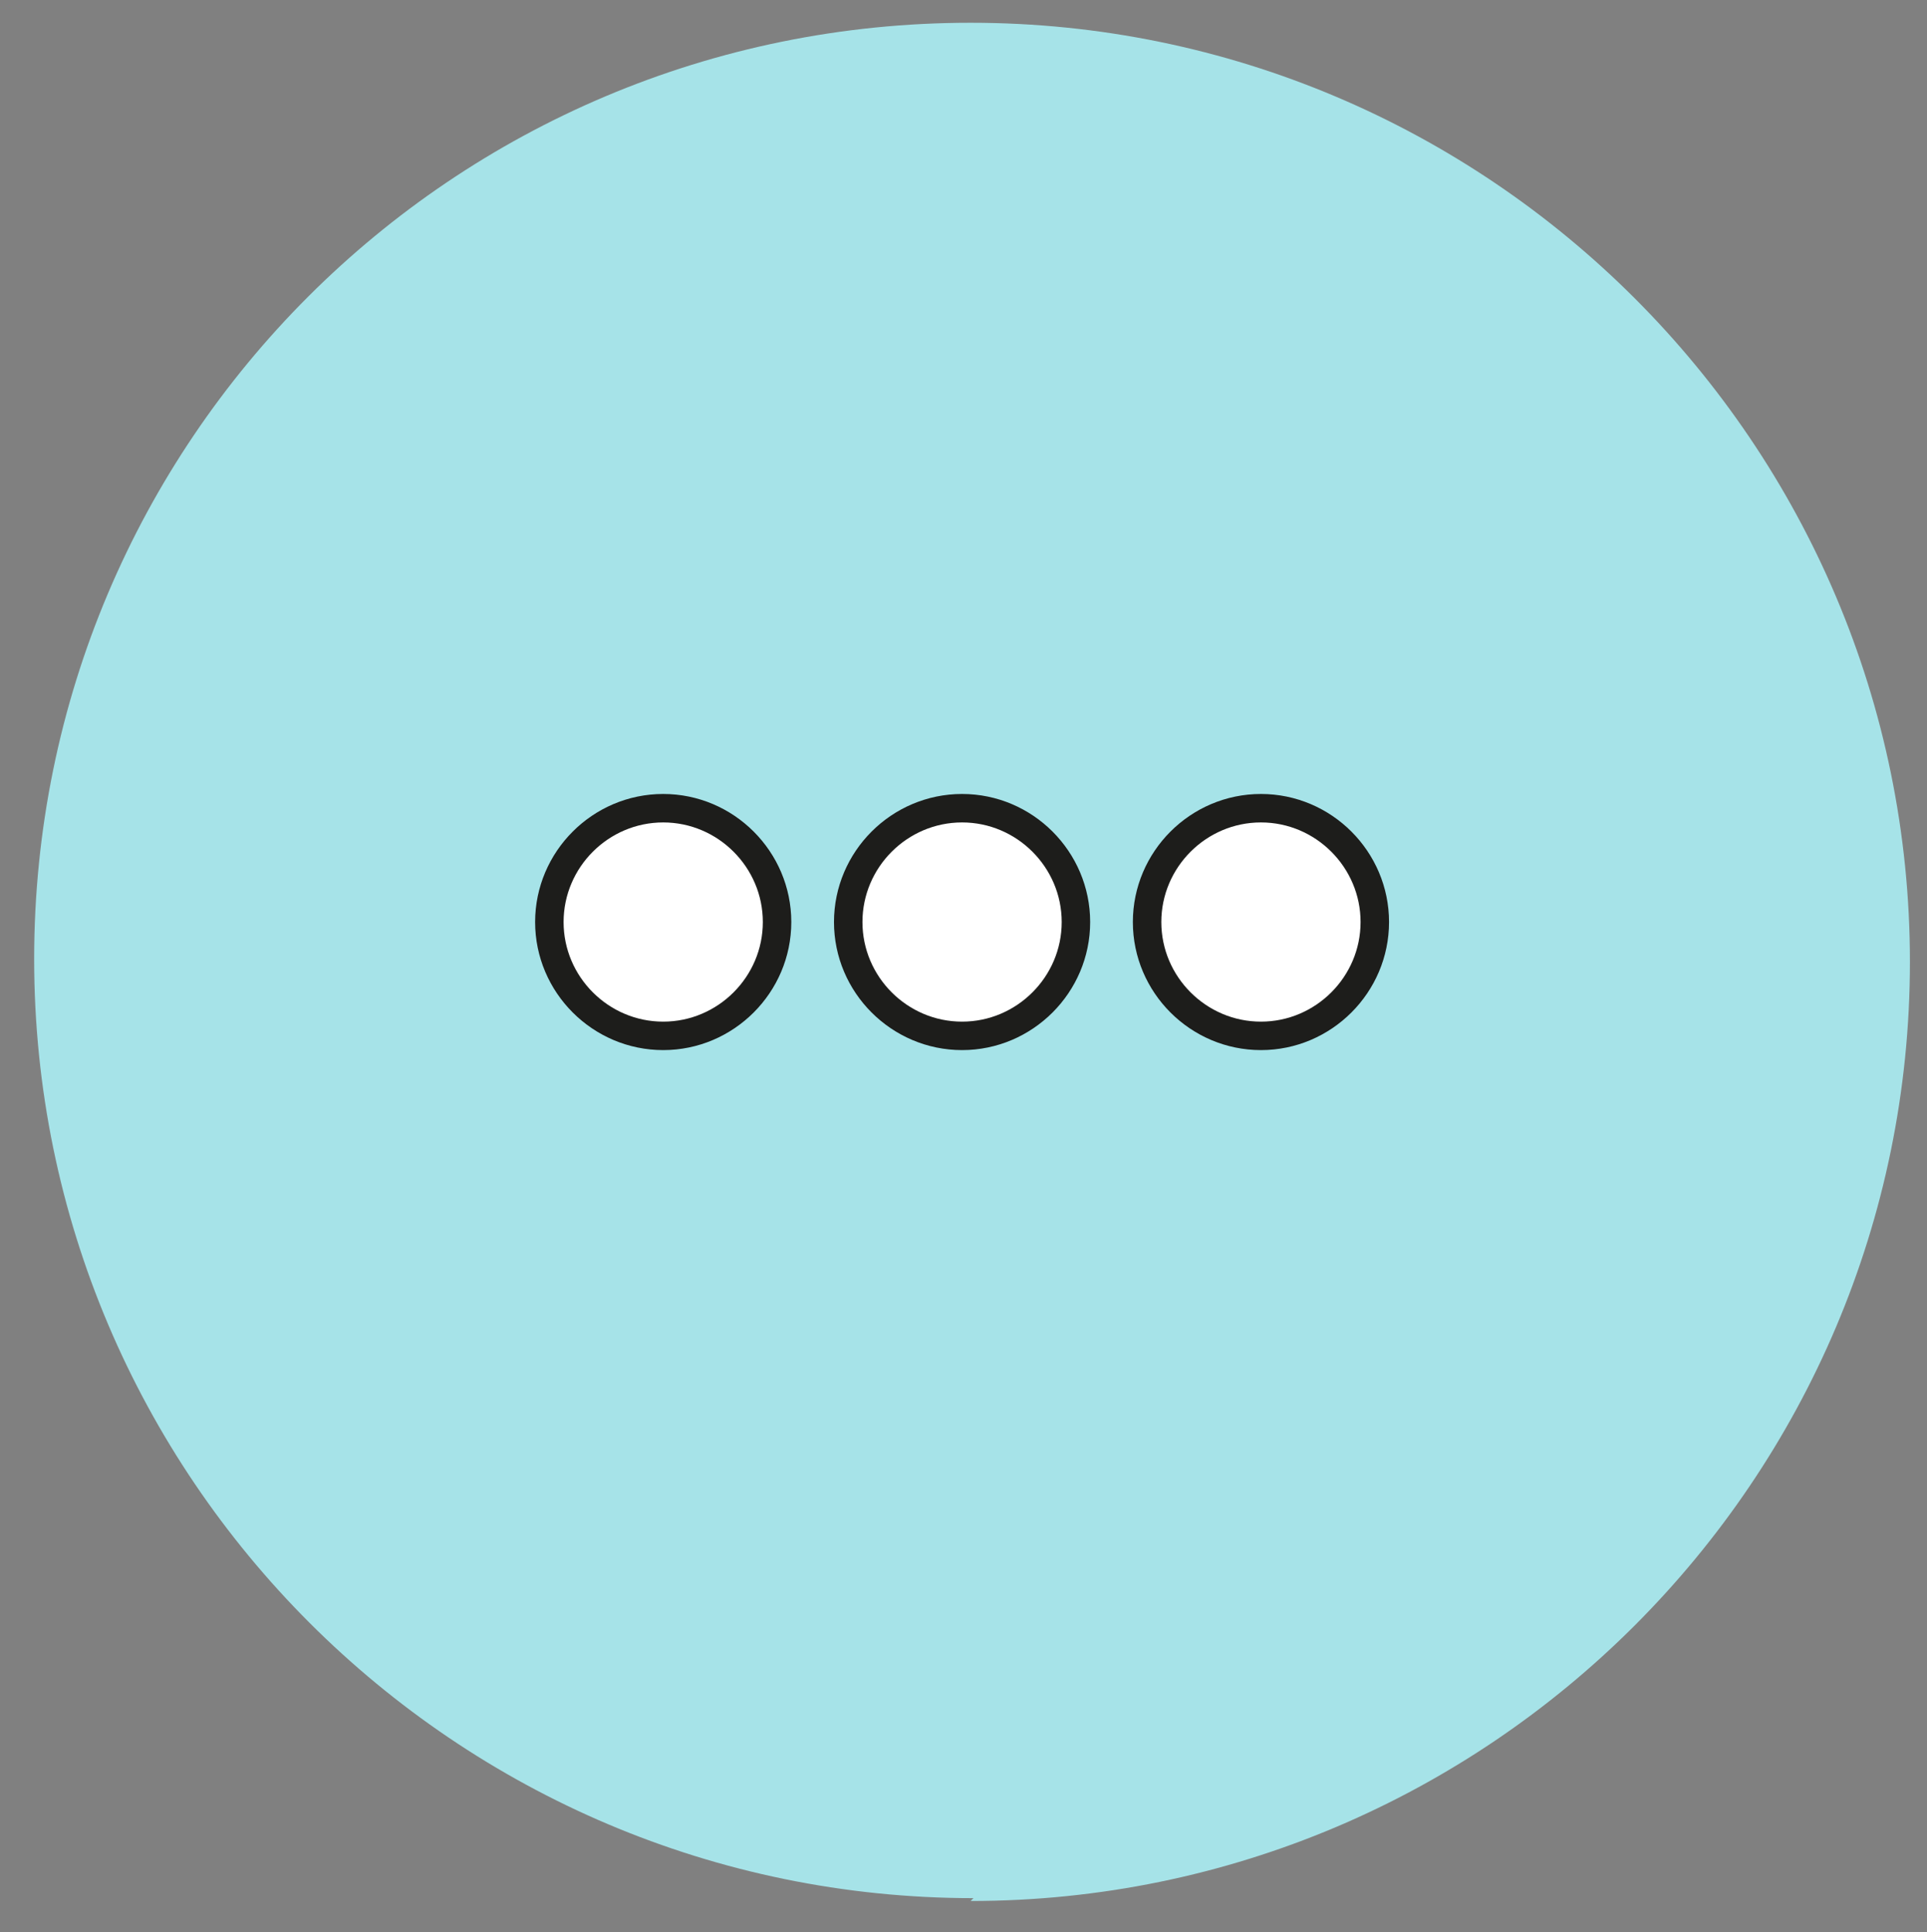
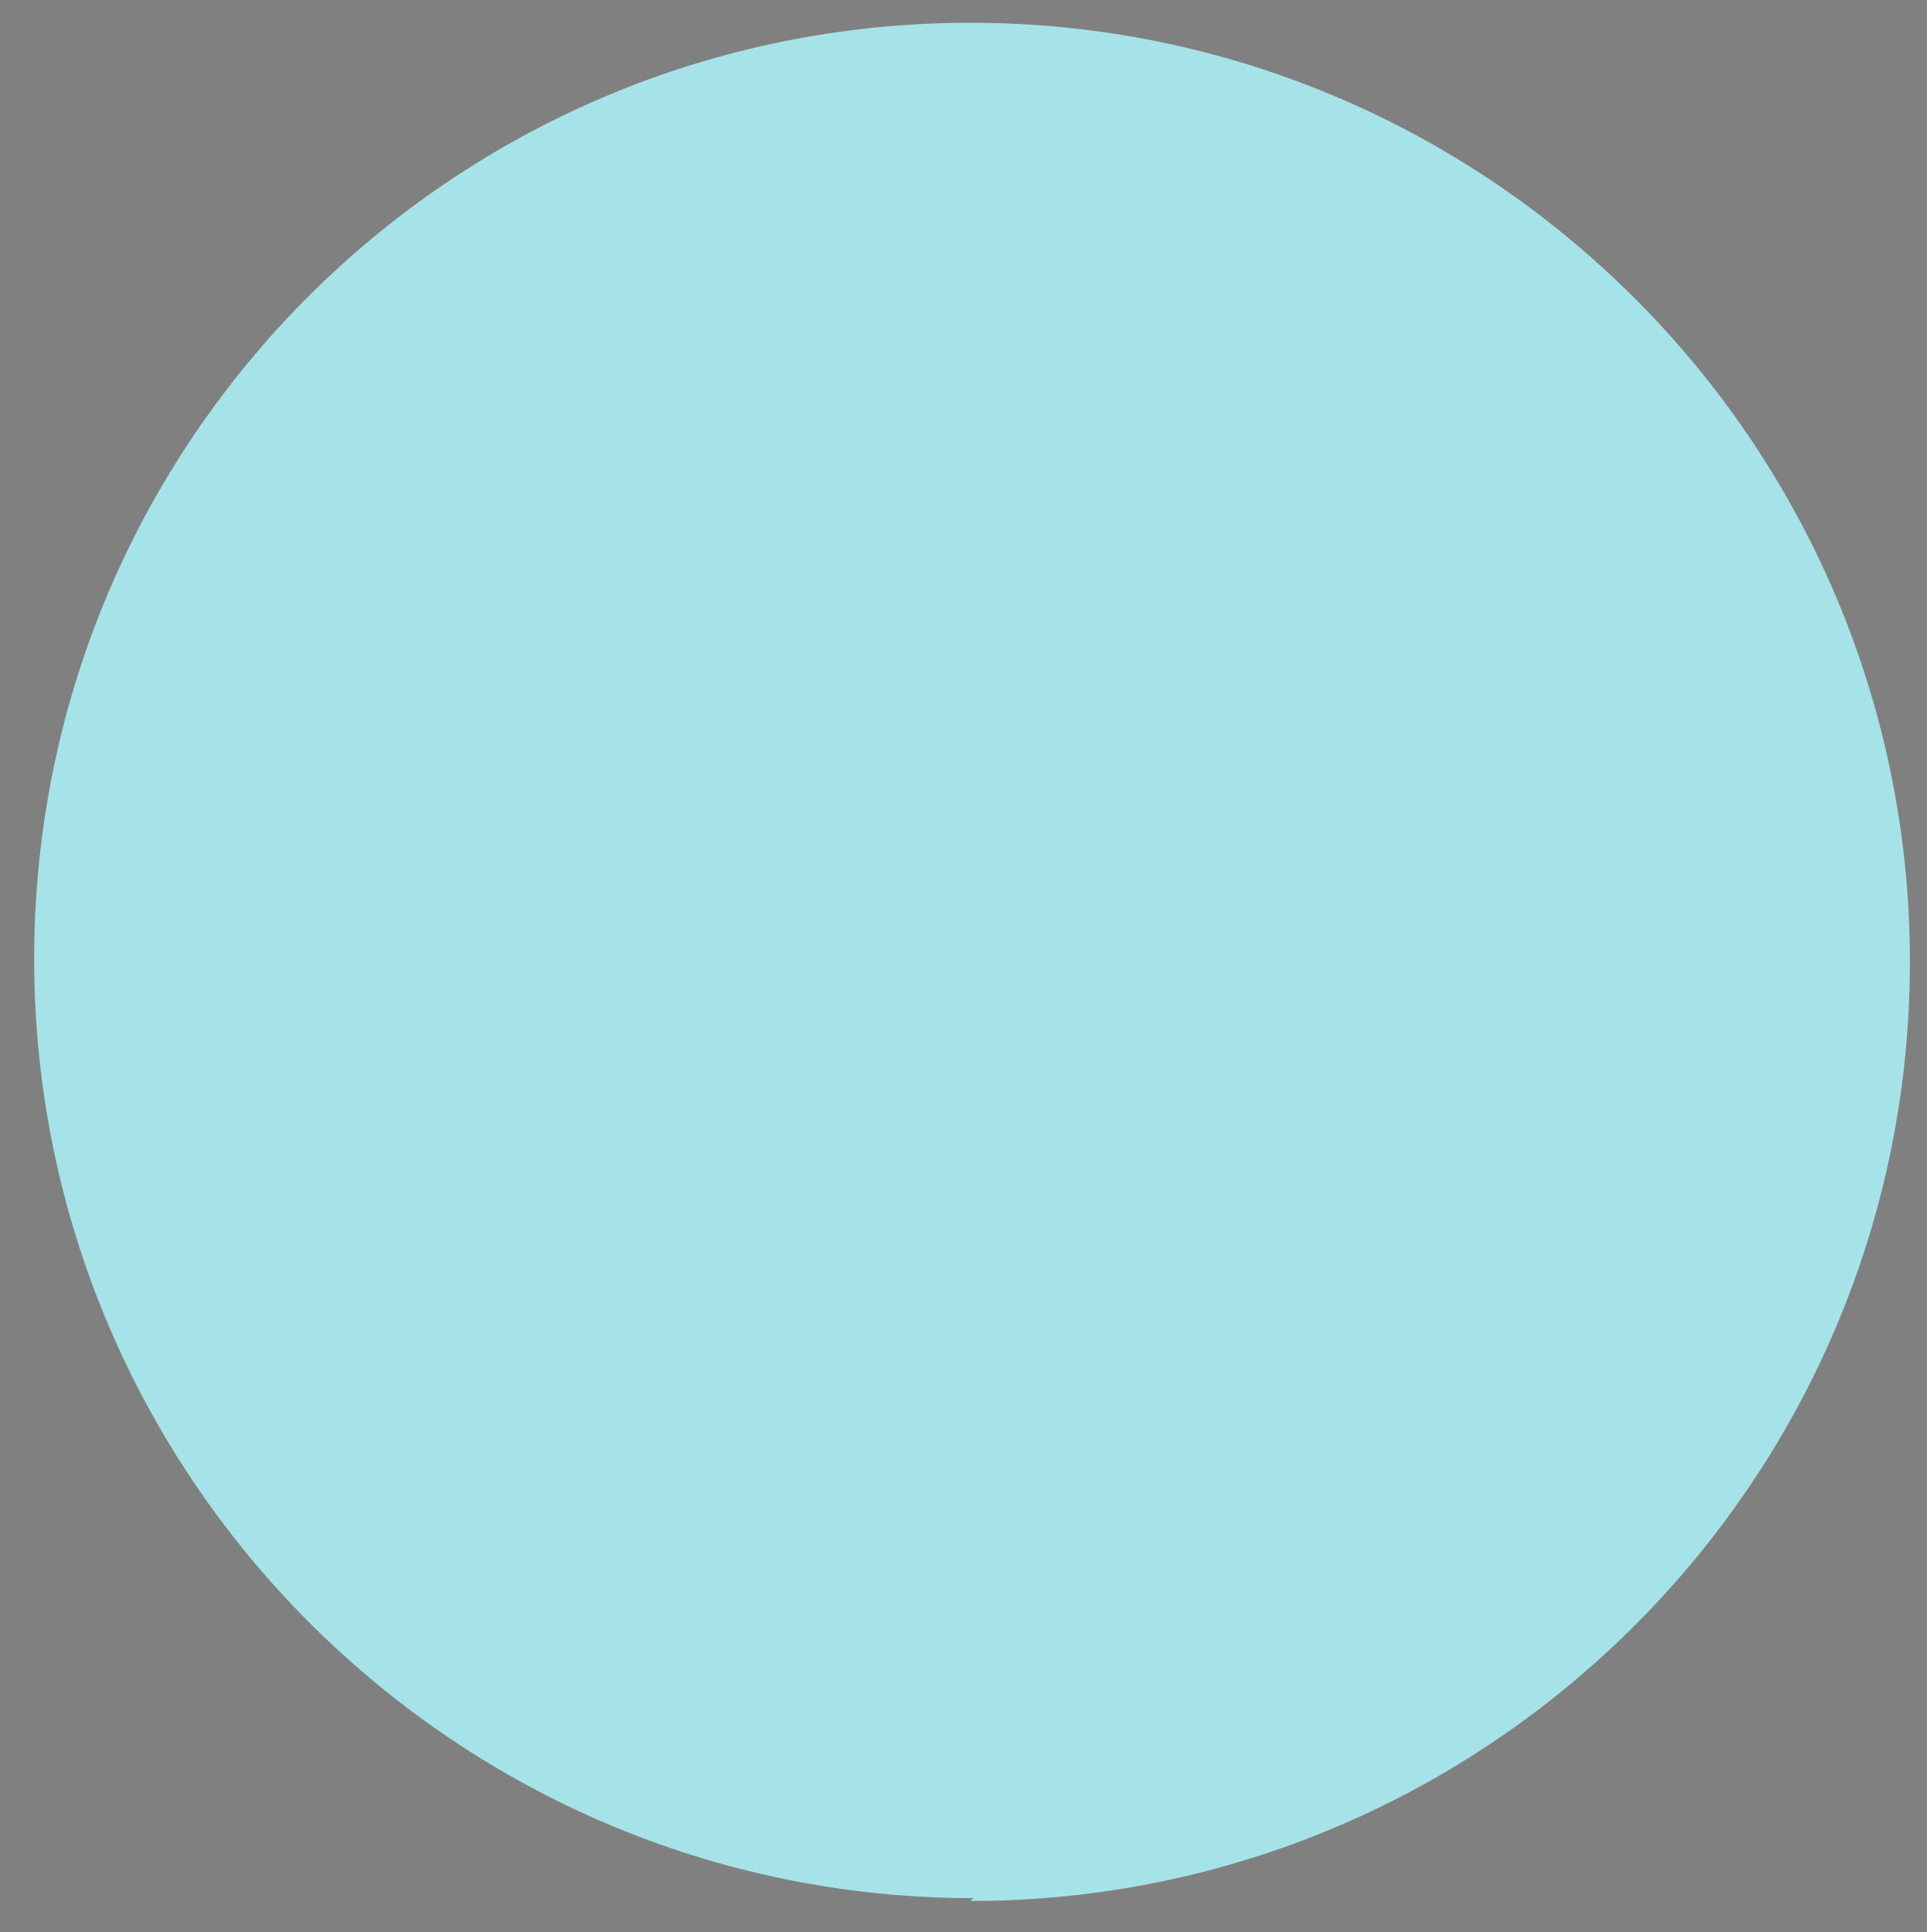
<svg xmlns="http://www.w3.org/2000/svg" version="1.1" viewBox="0 0 67.7 67.9">
  <rect x="0" y="0" width="67.7" height="67.9" fill="#808080" stroke="none" />
  <defs>
    <style>
      .st0, .st1, .st2, .st3, .st4, .st5, .st6, .st7, .st8, .st9, .st10, .st11 {
        fill: none;
      }

      .st1 {
        stroke: #a6e3e8;
      }

      .st1, .st3, .st6, .st7, .st8, .st9 {
        stroke-miterlimit: 10;
      }

      .st1, .st8, .st10 {
        stroke-width: .5px;
      }

      .st12 {
        fill: #a6e3e8;
      }

      .st2, .st3, .st5, .st6, .st7, .st8, .st9 {
        stroke: #1d1d1b;
      }

      .st13 {
        fill: #1c1c1c;
      }

      .st3 {
        stroke-linecap: round;
      }

      .st3, .st4, .st9 {
        stroke-width: .4px;
      }

      .st14 {
        fill: #1d1d1b;
      }

      .st4 {
        stroke: #000;
      }

      .st15 {
        clip-path: url(#clippath-17);
      }

      .st16 {
        clip-path: url(#clippath-11);
      }

      .st17 {
        clip-path: url(#clippath-16);
      }

      .st18 {
        clip-path: url(#clippath-18);
      }

      .st19 {
        clip-path: url(#clippath-10);
      }

      .st20 {
        clip-path: url(#clippath-15);
      }

      .st21 {
        clip-path: url(#clippath-13);
      }

      .st22 {
        clip-path: url(#clippath-14);
      }

      .st23 {
        clip-path: url(#clippath-12);
      }

      .st24 {
        clip-path: url(#clippath-1);
      }

      .st25 {
        clip-path: url(#clippath-3);
      }

      .st26 {
        clip-path: url(#clippath-4);
      }

      .st27 {
        clip-path: url(#clippath-2);
      }

      .st28 {
        clip-path: url(#clippath-7);
      }

      .st29 {
        clip-path: url(#clippath-6);
      }

      .st30 {
        clip-path: url(#clippath-9);
      }

      .st31 {
        clip-path: url(#clippath-8);
      }

      .st32 {
        clip-path: url(#clippath-5);
      }

      .st5 {
        stroke-width: .9px;
      }

      .st33 {
        fill: #fff;
      }

      .st6 {
        stroke-width: .7px;
      }

      .st7, .st11 {
        stroke-width: .6px;
      }

      .st10, .st11 {
        stroke: #2b2b29;
      }

      .st34 {
        display: none;
      }

      .st35 {
        clip-path: url(#clippath);
      }
    </style>
    <clipPath id="clippath">
      <rect class="st0" x=".8" y="1.1" width="65.9" height="65.9" />
    </clipPath>
    <clipPath id="clippath-1">
      <rect class="st0" x=".8" y="1.1" width="65.9" height="65.9" />
    </clipPath>
    <clipPath id="clippath-2">
      <rect class="st0" x=".8" y="1.1" width="65.9" height="65.9" />
    </clipPath>
    <clipPath id="clippath-3">
      <rect class="st0" x=".8" y="1.1" width="65.9" height="65.9" />
    </clipPath>
    <clipPath id="clippath-4">
      <rect class="st0" x="10.6" y="18.3" width="47.1" height="29" />
    </clipPath>
    <clipPath id="clippath-5">
      <rect class="st0" x="8.1" y="13.1" width="48.9" height="43.5" />
    </clipPath>
    <clipPath id="clippath-6">
      <rect class="st0" x="10.7" y="16" width="48.4" height="33.8" />
    </clipPath>
    <clipPath id="clippath-7">
      <rect class="st0" x="10.7" y="16" width="48.4" height="33.8" />
    </clipPath>
    <clipPath id="clippath-8">
      <rect class="st0" x=".7" y=".8" width="66.3" height="66.3" />
    </clipPath>
    <clipPath id="clippath-9">
      <rect class="st0" x=".7" y=".8" width="66.3" height="66.3" />
    </clipPath>
    <clipPath id="clippath-10">
      <rect class="st0" x=".7" y=".8" width="66.3" height="66.3" />
    </clipPath>
    <clipPath id="clippath-11">
      <rect class="st0" x="9.1" y="13.1" width="49.4" height="37.2" />
    </clipPath>
    <clipPath id="clippath-12">
      <rect class="st0" x="13.2" y="13.5" width="38.9" height="43.6" />
    </clipPath>
    <clipPath id="clippath-13">
      <rect class="st0" x="13.2" y="17.2" width="36.8" height="36.7" />
    </clipPath>
    <clipPath id="clippath-14">
      <rect class="st0" x="13.2" y="17.2" width="36.8" height="36.7" />
    </clipPath>
    <clipPath id="clippath-15">
      <rect class="st0" x="13.2" y="17.2" width="36.8" height="36.7" />
    </clipPath>
    <clipPath id="clippath-16">
      <rect class="st0" x="7.4" y="15.3" width="42.3" height="42.3" />
    </clipPath>
    <clipPath id="clippath-17">
      <rect class="st0" x="15.5" y="14.6" width="41.2" height="38.9" />
    </clipPath>
    <clipPath id="clippath-18">
-       <rect class="st0" x="18.8" y="27.9" width="30" height="9" />
-     </clipPath>
+       </clipPath>
  </defs>
  <g id="Ebene_1" class="st34">
    <g id="Ebene_11" data-name="Ebene_1">
      <g class="st35">
        <path class="st12" d="M33.8,67c18.2,0,33-14.8,33-33S52,1.1,33.8,1.1.8,15.9.8,34.1s14.8,33,33,33" />
      </g>
      <polygon class="st33" points="31.1 29 32.6 28.9 30.6 6.8 29 6.8 31.1 29" />
      <polygon class="st7" points="31.1 29 32.6 28.9 30.6 6.8 29 6.8 31.1 29" />
      <polygon class="st33" points="21.1 36.8 30.2 38.8 37 18.8 23.3 15.8 21.1 36.8" />
      <polygon class="st9" points="21.1 36.8 30.2 38.8 37 18.8 23.3 15.8 21.1 36.8" />
      <polygon class="st33" points="22.4 15.6 37.9 19 37.9 16.6 23.4 13.4 22.4 15.6" />
      <polygon class="st9" points="22.4 15.6 37.9 19 37.9 16.6 23.4 13.4 22.4 15.6" />
      <g class="st24">
        <g>
          <path class="st33" d="M20.5,28.8h6.3c1.5,0,2.7,1.2,2.7,2.7v7.5c0,1.5-1.2,2.7-2.7,2.7h-6.3c-1.5,0-2.7-1.2-2.7-2.7v-7.5c0-1.5,1.2-2.7,2.7-2.7Z" />
          <path class="st8" d="M20.5,28.8h6.3c1.5,0,2.7,1.2,2.7,2.7v7.5c0,1.5-1.2,2.7-2.7,2.7h-6.3c-1.5,0-2.7-1.2-2.7-2.7v-7.5c0-1.5,1.2-2.7,2.7-2.7Z" />
          <path class="st33" d="M18.5,33.8c0,1.4-1.1,2.5-2.5,2.5s-2.5-1.1-2.5-2.5,1.1-2.5,2.5-2.5,2.5,1.1,2.5,2.5" />
          <path class="st9" d="M18.5,33.8c0,1.4-1.1,2.5-2.5,2.5s-2.5-1.1-2.5-2.5,1.1-2.5,2.5-2.5,2.5,1.1,2.5,2.5Z" />
          <path class="st33" d="M20.7,38.1c0,1.5-1.2,2.7-2.7,2.7s-2.7-1.2-2.7-2.7,1.2-2.7,2.7-2.7,2.7,1.2,2.7,2.7" />
          <path class="st9" d="M20.7,38.1c0,1.5-1.2,2.7-2.7,2.7s-2.7-1.2-2.7-2.7,1.2-2.7,2.7-2.7,2.7,1.2,2.7,2.7Z" />
          <path class="st33" d="M16.3,37.7c0,1.4-1.1,2.5-2.5,2.5s-2.5-1.1-2.5-2.5,1.1-2.5,2.5-2.5,2.5,1.1,2.5,2.5" />
          <path class="st9" d="M16.3,37.7c0,1.4-1.1,2.5-2.5,2.5s-2.5-1.1-2.5-2.5,1.1-2.5,2.5-2.5,2.5,1.1,2.5,2.5Z" />
        </g>
      </g>
      <rect class="st33" x="18.8" y="50.5" width="17" height="1" />
      <rect class="st9" x="18.8" y="50.5" width="17" height="1" />
      <g class="st27">
        <g>
          <path class="st33" d="M46.4,33c1.1.9,1.2,2.5.4,3.6l-8.2,10.1c-.9,1.1-2.5,1.2-3.6.4-1.1-.9-1.2-2.5-.4-3.6l8.2-10.1c.9-1.1,2.5-1.2,3.6-.4" />
          <path class="st9" d="M46.4,33c1.1.9,1.2,2.5.4,3.6l-8.2,10.1c-.9,1.1-2.5,1.2-3.6.4-1.1-.9-1.2-2.5-.4-3.6l8.2-10.1c.9-1.1,2.5-1.2,3.6-.4Z" />
          <path class="st33" d="M43.7,28.5c1.1.9,1.2,2.5.4,3.6l-8.2,10.1c-.9,1.1-2.5,1.2-3.6.4-1.1-.9-1.2-2.5-.4-3.6l8.2-10.1c.9-1.1,2.5-1.2,3.6-.4" />
          <path class="st6" d="M43.7,28.5c1.1.9,1.2,2.5.4,3.6l-8.2,10.1c-.9,1.1-2.5,1.2-3.6.4-1.1-.9-1.2-2.5-.4-3.6l8.2-10.1c.9-1.1,2.5-1.2,3.6-.4Z" />
          <path class="st14" d="M34.2,32.1c1.1.9,1.2,2.5.4,3.6l-8.2,10.1c-.9,1.1-2.5,1.2-3.6.4-1.1-.9-1.2-2.5-.4-3.6l8.2-10.1c.9-1.1,2.5-1.2,3.6-.4" />
          <path class="st9" d="M34.2,32.1c1.1.9,1.2,2.5.4,3.6l-8.2,10.1c-.9,1.1-2.5,1.2-3.6.4-1.1-.9-1.2-2.5-.4-3.6l8.2-10.1c.9-1.1,2.5-1.2,3.6-.4Z" />
          <path class="st33" d="M18.8,50.5h17c4.8-2.2,8.1-6.3,8.6-11H10.2c.5,4.7,3.8,8.7,8.6,11" />
          <path class="st9" d="M18.8,50.5h17c4.8-2.2,8.1-6.3,8.6-11H10.2c.5,4.7,3.8,8.7,8.6,11Z" />
        </g>
      </g>
      <path class="st3" d="M40.6,39l2.9-3.6M38.9,39.6l4.7-5.8M36.2,35l-3.7,4.5" />
      <g class="st25">
        <g>
          <path class="st33" d="M41.4,36.6l.7,15.2c0,3.7,3,6.6,6.6,6.6s6.6-3,6.6-6.6l.7-15.2h-14.6Z" />
          <path class="st9" d="M41.4,36.6l.7,15.2c0,3.7,3,6.6,6.6,6.6s6.6-3,6.6-6.6l.7-15.2h-14.6Z" />
          <path class="st33" d="M56,36.8c0,4-3.3,7.3-7.3,7.3s-7.3-3.3-7.3-7.3,3.3-7.3,7.3-7.3,7.3,3.3,7.3,7.3" />
          <path class="st9" d="M56,36.8c0,4-3.3,7.3-7.3,7.3s-7.3-3.3-7.3-7.3,3.3-7.3,7.3-7.3,7.3,3.3,7.3,7.3Z" />
          <path class="st33" d="M41.4,36.6c.5-5.1,4.9-5.1,7.2-5,2.1,0,4.7,2.1,4.7,5.1s-2.6,4.6-4.8,4.6-4-2-4-3.7v-.7c0-1.5,1.1-2.7,2.8-2.7s2.7.8,2.7,2.4-.5,2.2-1.7,2.2-1-.5-1-1.1v-1.1" />
          <path class="st9" d="M41.4,36.6c.5-5.1,4.9-5.1,7.2-5,2.1,0,4.7,2.1,4.7,5.1s-2.6,4.6-4.8,4.6-4-2-4-3.7v-.7c0-1.5,1.1-2.7,2.8-2.7s2.7.8,2.7,2.4-.5,2.2-1.7,2.2-1-.5-1-1.1v-1.1" />
          <path class="st33" d="M47.5,37.2c0,.8-.8,1.5-1.6,1.4-.8,0-1.5-.8-1.4-1.6,0-.8.8-1.5,1.6-1.4.8,0,1.5.8,1.4,1.6" />
          <path class="st9" d="M47.5,37.2c0,.8-.8,1.5-1.6,1.4-.8,0-1.5-.8-1.4-1.6,0-.8.8-1.5,1.6-1.4.8,0,1.5.8,1.4,1.6Z" />
          <path class="st33" d="M49.6,35.7c0,.7-.6,1.2-1.3,1.2s-1.2-.6-1.2-1.3.6-1.2,1.3-1.2,1.2.6,1.2,1.3" />
-           <path class="st9" d="M49.6,35.7c0,.7-.6,1.2-1.3,1.2s-1.2-.6-1.2-1.3.6-1.2,1.3-1.2,1.2.6,1.2,1.3Z" />
          <path class="st33" d="M49.3,37.9c0,.6-.5,1-1.1.9-.6,0-1-.5-.9-1.1,0-.6.5-1,1.1-.9s1,.5.9,1.1" />
          <path class="st9" d="M49.3,37.9c0,.6-.5,1-1.1.9-.6,0-1-.5-.9-1.1,0-.6.5-1,1.1-.9s1,.5.9,1.1Z" />
          <path class="st3" d="M53.5,44.7v5.5M54.6,43.2l-.3,8.6M51.2,38.8c-.7.7-1.6,1.1-2.6,1.1s-1.3-.2-1.8-.5M43.4,39.8c-.4-.7-.6-1.5-.6-2.3,0-2.5,2-4.5,4.5-4.5s.6,0,.8,0M54.6,37.7c-.4,2.9-2.9,5.2-5.9,5.2s-.8,0-1.2,0" />
          <path class="st33" d="M38.9,44.1c4,0,7.3,3.3,7.3,7.3s-3.3,7.3-7.3,7.3-7.3-3.3-7.3-7.3,3.3-7.3,7.3-7.3" />
          <path class="st9" d="M38.9,44.1c4,0,7.3,3.3,7.3,7.3s-3.3,7.3-7.3,7.3-7.3-3.3-7.3-7.3,3.3-7.3,7.3-7.3Z" />
          <path class="st33" d="M38.7,58.7c-5.1-.5-5.1-4.9-5-7.2,0-2.1,2.1-4.7,5.1-4.7s4.6,2.6,4.6,4.8-2,4-3.7,4h-.7c-1.5,0-2.7-1.1-2.7-2.8s.8-2.7,2.4-2.7,2.2.5,2.2,1.7-.5,1-1.1,1h-1.1" />
          <path class="st9" d="M38.7,58.7c-5.1-.5-5.1-4.9-5-7.2,0-2.1,2.1-4.7,5.1-4.7s4.6,2.6,4.6,4.8-2,4-3.7,4h-.7c-1.5,0-2.7-1.1-2.7-2.8s.8-2.7,2.4-2.7,2.2.5,2.2,1.7-.5,1-1.1,1h-1.1" />
          <path class="st33" d="M39.4,52.6c.8,0,1.5.8,1.4,1.6,0,.8-.8,1.5-1.6,1.4-.8,0-1.5-.8-1.4-1.6,0-.8.8-1.5,1.6-1.4" />
          <path class="st9" d="M39.4,52.6c.8,0,1.5.8,1.4,1.6,0,.8-.8,1.5-1.6,1.4-.8,0-1.5-.8-1.4-1.6,0-.8.8-1.5,1.6-1.4Z" />
          <path class="st33" d="M37.9,50.5c.7,0,1.2.6,1.2,1.3s-.6,1.2-1.3,1.2-1.2-.6-1.2-1.3.6-1.2,1.3-1.2" />
          <path class="st9" d="M37.9,50.5c.7,0,1.2.6,1.2,1.3s-.6,1.2-1.3,1.2-1.2-.6-1.2-1.3.6-1.2,1.3-1.2Z" />
          <path class="st33" d="M40.1,50.7c.6,0,1,.5.9,1.1,0,.6-.5,1-1.1.9-.6,0-1-.5-.9-1.1,0-.6.5-1,1.1-.9" />
          <path class="st9" d="M40.1,50.7c.6,0,1,.5.9,1.1,0,.6-.5,1-1.1.9-.6,0-1-.5-.9-1.1,0-.6.5-1,1.1-.9Z" />
          <path class="st3" d="M41,48.8c.7.7,1.1,1.6,1.1,2.6s-.2,1.3-.5,1.8M41.9,56.6c-.7.4-1.5.6-2.3.6-2.5,0-4.5-2-4.5-4.5s0-.6,0-.8M39.8,45.5c2.9.4,5.2,2.9,5.2,5.9s0,.8,0,1.2" />
        </g>
      </g>
      <path class="st12" d="M33.6,66.8c18.2,0,33-14.8,33-33S51.8.9,33.6.9.7,15.6.7,33.8s14.8,33,33,33" />
      <g class="st26">
        <g>
          <path class="st33" d="M21,46.6c5,0,9-4,9-9s-4-9-9-9-9,4-9,9,4,9,9,9" />
          <path class="st33" d="M48,46.6c5,0,9-4,9-9s-4-9-9-9-9,4-9,9,4,9,9,9" />
          <path class="st14" d="M46.7,36.6l-3.9-6.8c-2.2,1.5-3.6,4-3.8,6.8h7.8,0ZM43.8,29.3l4.5,7.7v.3c0,.2,0,.4-.3.5h-9.1c.3,4.6,4.1,8.3,8.8,8.3s8.8-4,8.8-8.9-3.9-8.9-8.8-8.9-2.8.3-4,.9h0ZM37.8,36.6c.2-3.2,1.9-6.1,4.4-7.8l-1.9-3.3-5.9,11.1h3.5,0ZM33.3,36l5.9-11.1h-12.1l6.2,11.1ZM24.6,29.3l-3.5,8.1c-.1.3-.5.4-.8.3-.3,0-.4-.5-.3-.8l3.5-8.2c-.9-.3-1.9-.5-2.9-.5-4.9,0-8.8,4-8.8,8.9s3.9,8.9,8.8,8.9,8.8-4,8.8-8.9-1.9-6.4-4.8-7.9h0ZM24,27.7l1.5-3.5v-4.8h-2.6c-.3,0-.6-.3-.6-.6s.3-.6.6-.6h6.8c.3,0,.6.3.6.6s-.3.6-.6.6h-3v4.3h13.1v-4.3h-2.6c-.3,0-.6-.3-.6-.6s.3-.6.6-.6h6.8c.3,0,.6.3.6.6s-.3.6-.6.6h-3v4.9h0c0,.1,2.2,3.9,2.2,3.9,1.4-.7,2.9-1.1,4.6-1.1,5.5,0,10,4.5,10,10.1s-4.5,10.1-10,10.1-9.7-4.2-10-9.5h-4.8c0,0-.2,0-.2-.2l-6.6-11.8-1.1,2.6c3.3,1.7,5.5,5.1,5.5,9,0,5.6-4.5,10.1-10,10.1s-10-4.5-10-10.1,4.5-10.1,10-10.1,2.3.2,3.4.6h0v-.2Z" />
        </g>
      </g>
    </g>
    <g id="Ebene_3" class="st34">
      <rect class="st33" x="11.3" y="27" width="41.1" height="22.6" />
      <rect class="st10" x="11.3" y="27" width="41.1" height="22.6" />
      <g class="st32">
        <g>
          <path class="st33" d="M9.4,20.3h46.2c.6,0,1,.5,1,1v5.2c0,.6-.5,1-1,1H9.4c-.6,0-1-.5-1-1v-5.2c0-.6.5-1,1-1Z" />
          <path class="st8" d="M9.4,20.3h46.2c.6,0,1,.5,1,1v5.2c0,.6-.5,1-1,1H9.4c-.6,0-1-.5-1-1v-5.2c0-.6.5-1,1-1Z" />
          <path class="st11" d="M33,19.1s11.9-10.2,11.3-3.3c-.6,6.9-11.3,3.3-11.3,3.3ZM32.1,19.1s-11.9-10.2-11.3-3.3c.7,6.9,11.3,3.3,11.3,3.3Z" />
          <path class="st33" d="M55.5,43.3c-1,.5-2.2.8-3.6.8s-1.3,0-1.9-.2v1.6h0c.6,0,1.2.2,1.9.2,1.3,0,2.5-.3,3.4-.7.8-.4,1.3-1,1.3-1.6v-1c-.4.3-.7.7-1.2.9" />
          <path class="st33" d="M55.9,37.9c.3.3.5.7.7,1.1,0-.4-.3-.7-.7-1.1" />
          <path class="st33" d="M50,43.3h0" />
          <path class="st33" d="M51.7,43.6h-.7.8c1.3,0,2.5-.3,3.4-.7.8-.4,1.3-1,1.3-1.6v-.3c-.6,1.6-2.5,2.7-4.8,2.7" />
          <path class="st33" d="M41.4,45c.8.4,2.1.7,3.4.7s2.5-.3,3.4-.7c.8-.4,1.2-.9,1.3-1.5v-.3c-1.1-.4-2-1.1-2.4-1.9-.7-.2-1.5-.3-2.2-.3-1.3,0-2.5.3-3.4.7-.8.4-1.3,1-1.3,1.6v.2c0,.5.6,1,1.3,1.4" />
          <path class="st33" d="M55.5,47.5c-1,.5-2.2.8-3.6.8s-1.3,0-1.9-.2v1.6h0c.6,0,1.2.2,1.9.2,1.3,0,2.5-.3,3.4-.7.8-.4,1.3-1,1.3-1.6v-1c-.4.4-.7.7-1.2.9" />
          <path class="st33" d="M55.5,49.6c-1,.5-2.2.8-3.6.8s-1.3,0-1.9-.2v1.4h0c.6,0,1.2.2,1.9.2,1.3,0,2.5-.3,3.4-.7.8-.4,1.3-1,1.3-1.6v-.7c-.4.3-.7.6-1.2.8" />
          <path class="st33" d="M41.4,47.1c.8.4,2.1.7,3.4.7s2.5-.3,3.4-.7c.8-.4,1.2-.9,1.3-1.5v-1.1c-.3.3-.7.6-1.1.8-1,.5-2.2.8-3.6.8s-2.6-.3-3.6-.8-.8-.5-1.1-.8v1.1c0,.5.5,1,1.3,1.4" />
          <path class="st33" d="M55.5,45.4c-1,.5-2.2.8-3.6.8s-1.3,0-1.9-.2v1.6h0c.6,0,1.2.2,1.9.2,1.3,0,2.5-.3,3.4-.7.8-.4,1.3-1,1.3-1.6v-1c-.4.3-.7.6-1.2.9" />
          <path class="st33" d="M41.4,55.4c.8.4,2,.7,3.4.7s2.5-.3,3.4-.7c.8-.4,1.3-1,1.3-1.6v-.7c-.3.3-.7.6-1.1.8-1,.5-2.2.8-3.6.8s-2.6-.3-3.6-.8-.8-.5-1.1-.8v.7c0,.6.4,1.2,1.2,1.6" />
          <path class="st33" d="M41.4,53.5c.8.4,2.1.7,3.4.7s2.5-.3,3.4-.7c.8-.4,1.2-.9,1.3-1.5v-1.1c-.3.3-.7.6-1.1.8-1,.5-2.2.8-3.6.8s-2.6-.3-3.6-.8-.8-.5-1.1-.8v1.1c0,.6.5,1,1.3,1.4" />
          <path class="st33" d="M41.4,49.3c.8.4,2.1.7,3.4.7s2.5-.3,3.4-.7c.8-.4,1.2-.9,1.3-1.5v-1.1c-.3.3-.7.6-1.1.8-1,.5-2.2.8-3.6.8s-2.6-.3-3.6-.8-.8-.5-1.1-.8v1.1c0,.5.5,1,1.3,1.4" />
          <path class="st33" d="M41.4,51.3c.8.4,2.1.7,3.4.7s2.5-.3,3.4-.7c.8-.4,1.2-.9,1.3-1.5v-1.1c-.3.3-.7.6-1.1.8-1,.5-2.2.8-3.6.8s-2.6-.3-3.6-.8-.8-.5-1.1-.8v1.1c0,.6.5,1,1.3,1.4" />
          <path class="st33" d="M55.5,41.2c-1,.5-2.2.8-3.6.8s-2.6-.3-3.6-.8-.8-.5-1.1-.8v.4h0c.4.2.9.4,1.3.6,1,.5,1.6,1.2,1.6,2h0c.3,0,.7.2,1.1.2h.7c2.3,0,4.3-1.1,4.8-2.6v-.6c-.4.3-.7.6-1.2.8" />
          <path class="st33" d="M49.4,43.2c0-.6-.6-1.1-1.3-1.5-.3-.2-.7-.3-1.1-.4.4.8,1.3,1.5,2.4,1.9" />
          <path class="st33" d="M51.9,36.8c-1.3,0-2.5.3-3.4.7-.8.4-1.3,1-1.3,1.6s.4,1.2,1.3,1.6c.8.5,2.1.7,3.4.7s2.5-.3,3.4-.7c.8-.4,1.3-1,1.3-1.6v-.2c-.2-.4-.4-.7-.7-1.1-.2-.2-.4-.3-.6-.4-.9-.5-2.1-.7-3.4-.7" />
          <path d="M56.5,46.7" />
          <path d="M49.4,53.1" />
          <path d="M49.4,46.7" />
          <path d="M56.5,48.8" />
          <path d="M56.5,44.5" />
          <path d="M41.1,55.8c1,.5,2.2.8,3.7.8s2.7-.3,3.7-.8,1.6-1.2,1.6-2v-1.6c.6,0,1.2.2,1.9.2,1.4,0,2.6-.3,3.6-.8s1.6-1.2,1.6-2v-2.8h0v-2.1h0v-2.1h0v-2.1h0v-1.2c0-.8-.7-1.5-1.6-2-1-.5-2.2-.8-3.6-.8s-2.6.3-3.6.8c-.9.5-1.6,1.2-1.6,2h0v1.7c-.6,0-1.2-.2-1.9-.2-1.4,0-2.7.3-3.7.8s-1.6,1.2-1.6,2v10.4c0,.7.7,1.4,1.6,1.9M56.5,49.5c0,.6-.4,1.2-1.3,1.6-.8.4-2.1.7-3.4.7s-1.2,0-1.9-.2h0v-1.4c.6,0,1.2.2,1.9.2,1.4,0,2.6-.3,3.6-.8s.8-.5,1.1-.8v.7h0ZM56.5,46.7v1c0,.6-.4,1.2-1.3,1.6-.8.4-2.1.7-3.4.7s-1.2,0-1.9-.2h0v-1.6c.6,0,1.2.2,1.9.2,1.4,0,2.6-.3,3.6-.8s.9-.6,1.2-.9M56.5,44.5v1c0,.6-.4,1.2-1.3,1.6-.8.4-2.1.7-3.4.7s-1.2,0-1.9-.2h0v-1.6c.6,0,1.2.2,1.9.2,1.4,0,2.6-.3,3.6-.8s.9-.6,1.2-.9M56.5,42.4v1c0,.6-.4,1.2-1.3,1.6-.8.4-2.1.7-3.4.7s-1.2,0-1.9-.2h0v-1.6c.6,0,1.2.2,1.9.2,1.4,0,2.6-.3,3.6-.8s.9-.6,1.2-.9M40.1,43.4c0-.6.5-1.2,1.3-1.6.8-.4,2-.7,3.4-.7s1.6,0,2.2.3c-.2-.4-.3-.8-.3-1.3,0-2,2.2-3.7,5-3.7s3.3.6,4.2,1.6c.4.3.6.7.7,1.1,0,.3.2.7.2,1s0,.7-.2,1v.3c0,.6-.4,1.2-1.3,1.6-.8.4-2.1.7-3.4.7s-.5,0-.8,0-.7,0-1.1-.2h0c-.2,0-.3,0-.5-.2v.3c0,.6-.5,1.1-1.3,1.5s-2.1.7-3.4.7-2.5-.3-3.4-.7c-.7-.4-1.2-.9-1.3-1.4v-.2h0ZM40.1,44.6c.3.3.6.6,1.1.8,1,.5,2.2.8,3.6.8s2.6-.3,3.6-.8.8-.5,1.1-.8v1.1c0,.6-.5,1.1-1.3,1.5s-2.1.7-3.4.7-2.5-.3-3.4-.7c-.7-.4-1.2-.9-1.3-1.4v-1.1h0ZM40.1,46.7c.3.3.6.6,1.1.8,1,.5,2.2.8,3.6.8s2.6-.3,3.6-.8.8-.5,1.1-.8v1.1c0,.6-.5,1.1-1.3,1.5s-2.1.7-3.4.7-2.5-.3-3.4-.7c-.7-.4-1.2-.9-1.3-1.4v-1.1h0ZM40.1,48.8c.3.3.6.6,1.1.8,1,.5,2.2.8,3.6.8s2.6-.3,3.6-.8.8-.5,1.1-.8v1.1c0,.6-.5,1.1-1.3,1.5s-2.1.7-3.4.7-2.5-.3-3.4-.7c-.7-.4-1.2-.9-1.3-1.4v-1.1h0ZM40.1,50.9c.3.3.6.6,1.1.8,1,.5,2.2.8,3.6.8s2.6-.3,3.6-.8.8-.5,1.1-.8v1.1c0,.6-.5,1.1-1.3,1.5s-2.1.7-3.4.7-2.5-.3-3.4-.7c-.7-.4-1.2-.9-1.3-1.4v-1.1h0ZM40.1,53.1c.3.3.6.6,1.1.8,1,.5,2.2.8,3.6.8s2.6-.3,3.6-.8.8-.5,1.1-.8v.7c0,.6-.5,1.2-1.3,1.6-.8.4-2,.7-3.4.7s-2.5-.3-3.4-.7c-.8-.4-1.3-1-1.3-1.6v-.7h0,0Z" />
          <path d="M56.5,42.5" />
          <path d="M49.4,44.6" />
          <path d="M49.4,48.8" />
          <path d="M49.4,50.9" />
          <path d="M50,43.3h0c.3,0,.7.2,1.1.2-.4,0-.7,0-1.1-.2" />
          <path d="M49.4,43.2c.2,0,.3,0,.5.2,0-.8-.6-1.5-1.6-2s-.8-.3-1.3-.5h0v-.6c.3.3.7.6,1.1.8,1,.5,2.2.8,3.6.8s2.6-.3,3.6-.8.8-.5,1.1-.8v.6c0-.3.2-.6.2-1s0-.7-.2-1v.2c0,.6-.4,1.2-1.3,1.6-.8.4-2.1.7-3.4.7s-2.5-.3-3.4-.7c-.8-.4-1.3-1-1.3-1.6s.5-1.2,1.3-1.6c.8-.4,2.1-.7,3.4-.7s2.5.3,3.4.7c.2,0,.4.3.6.4-.9-1-2.4-1.6-4.2-1.6-2.8,0-5,1.6-5,3.7s0,.9.3,1.3c.4,0,.8.3,1.1.4.9.4,1.4.9,1.5,1.5" />
        </g>
      </g>
    </g>
    <g id="Ebene_4" class="st34">
      <path class="st12" d="M33.8,67c18.2,0,33-14.8,33-33S52,1.1,33.8,1.1.8,15.9.8,34.1s14.8,33,33,33" />
      <g class="st29">
        <g>
          <path class="st33" d="M28.3,32.9c0,.7-.5,1.2-1.2,1.2h-12.2c-.7,0-1.2-.5-1.2-1.2v-12.2c0-.7.5-1.2,1.2-1.2h12.3c.7,0,1.2.5,1.2,1.2v12.2h-.1Z" />
          <path class="st13" d="M27.1,34.3h-12.2c-.7,0-1.4-.6-1.4-1.4v-12.2c0-.7.6-1.4,1.4-1.4h12.3c.7,0,1.4.6,1.4,1.4v12.3c0,.7-.7,1.3-1.5,1.3M14.9,19.6c-.6,0-1,.4-1,1v12.3c0,.6.4,1,1,1h12.3c.6,0,1-.4,1-1v-12.2c0-.6-.4-1-1-1h-12.3Z" />
          <path class="st13" d="M17.6,20.2c0,.1,0,.3-.1.3h-.6s-.1-.1-.1-.3v-3.9c0-.1,0-.3.1-.3h.6s.1.1.1.3v3.9Z" />
          <path class="st13" d="M25.2,20.2c0,.1,0,.3-.1.3h-.6s-.1-.1-.1-.3v-3.9c0-.1,0-.3.1-.3h.6s.1.1.1.3v3.9Z" />
          <path class="st33" d="M15.8,44.9c0,.6-.4,1-1,1s-1-.4-1-1v-2.5c0-.6.4-1,1-1s1,.4,1,1v2.5Z" />
          <path class="st13" d="M14.7,46.1c-.7,0-1.2-.5-1.2-1.2v-2.5c0-.7.5-1.2,1.2-1.2s1.2.5,1.2,1.2v2.5c0,.6-.5,1.2-1.2,1.2M14.7,41.6c-.5,0-.9.4-.9.9v2.5c0,.5.4.9.9.9s.9-.4.9-.9v-2.5c0-.5-.4-.9-.9-.9" />
          <path class="st33" d="M28.3,44.9c0,.6-.4,1-1,1s-1-.4-1-1v-2.5c0-.6.4-1,1-1s1,.4,1,1v2.5Z" />
          <path class="st13" d="M27.3,46.1c-.7,0-1.2-.5-1.2-1.2v-2.5c0-.7.5-1.2,1.2-1.2s1.2.5,1.2,1.2v2.5c0,.6-.5,1.2-1.2,1.2M27.3,41.6c-.5,0-.9.4-.9.9v2.5c0,.5.4.9.9.9s.9-.4.9-.9v-2.5c0-.5-.4-.9-.9-.9" />
          <path class="st33" d="M31.1,42.2c0,.7-.5,1.2-1.2,1.2H12.1c-.7,0-1.2-.5-1.2-1.2v-17.9c0-.7.5-1.2,1.2-1.2h17.9c.7,0,1.2.5,1.2,1.2v17.9h-.1Z" />
          <path class="st13" d="M29.9,43.6H12.1c-.7,0-1.4-.6-1.4-1.4v-17.9c0-.7.6-1.4,1.4-1.4h17.9c.7,0,1.4.6,1.4,1.4v17.9c0,.7-.7,1.4-1.4,1.4M12.1,23.3c-.6,0-1,.4-1,1v17.9c0,.6.4,1,1,1h17.9c.6,0,1-.4,1-1v-17.9c0-.6-.4-1-1-1,0,0-17.9,0-17.9,0Z" />
          <path class="st33" d="M28.3,32.9c0,.7-.5,1.2-1.2,1.2h-12.2c-.7,0-1.2-.5-1.2-1.2v-12.2c0-.7.5-1.2,1.2-1.2h12.3c.7,0,1.2.5,1.2,1.2v12.2h-.1Z" />
          <path class="st13" d="M27.1,34.3h-12.2c-.7,0-1.4-.6-1.4-1.4v-12.2c0-.7.6-1.4,1.4-1.4h12.3c.7,0,1.4.6,1.4,1.4v12.3c0,.7-.7,1.3-1.5,1.3M14.9,19.6c-.6,0-1,.4-1,1v12.3c0,.6.4,1,1,1h12.3c.6,0,1-.4,1-1v-12.2c0-.6-.4-1-1-1h-12.3Z" />
          <path class="st13" d="M12.1,23.2h18.2v-.7c0-.7-.5-1.2-1.2-1.2H13.1c-.7,0-1.2.5-1.2,1.2v.7h.2Z" />
          <path class="st33" d="M29.1,37.3c0,.8-.7,1.5-1.5,1.5s-1.5-.7-1.5-1.5.7-1.5,1.5-1.5,1.5.7,1.5,1.5" />
-           <path class="st13" d="M27.6,38.9c-.9,0-1.7-.7-1.7-1.7s.7-1.7,1.7-1.7,1.7.7,1.7,1.7-.8,1.7-1.7,1.7M27.6,36c-.7,0-1.4.6-1.4,1.4s.6,1.4,1.4,1.4,1.4-.6,1.4-1.4-.7-1.4-1.4-1.4" />
          <path class="st33" d="M15.9,37.3c0,.8-.7,1.5-1.5,1.5s-1.5-.7-1.5-1.5.7-1.5,1.5-1.5,1.5.7,1.5,1.5" />
          <path class="st13" d="M14.4,38.9c-.9,0-1.7-.7-1.7-1.7s.7-1.7,1.7-1.7,1.7.7,1.7,1.7-.7,1.7-1.7,1.7M14.4,36c-.7,0-1.4.6-1.4,1.4s.6,1.4,1.4,1.4,1.4-.6,1.4-1.4-.6-1.4-1.4-1.4" />
          <path class="st33" d="M54.2,34.4c-1.5,0-2.6-1.2-2.6-2.6s1.2-2.6,2.6-2.6,2.6,1.2,2.6,2.6-1.2,2.6-2.6,2.6M54.2,27.2c-2.5,0-4.6,2.1-4.6,4.6s.2,1.6.6,2.3l.5.7,3.6,5.2,3.6-5.2.4-.6c.4-.7.7-1.5.7-2.4,0-2.5-2.1-4.6-4.6-4.6" />
          <path class="st13" d="M54.2,40.2s0,0-.2,0l-3.6-5.2-.5-.7c-.4-.7-.7-1.6-.7-2.5,0-2.8,2.3-4.9,4.9-4.9s4.9,2.2,4.9,4.9-.2,1.7-.7,2.5l-.4.6-3.6,5.2c0,0,0,0-.2,0M50.3,34l.5.7,3.3,4.8,3.4-4.9.4-.5c.4-.7.6-1.5.6-2.3,0-2.4-2-4.4-4.4-4.4s-4.4,2-4.4,4.4.3,1.5.7,2.2M54.2,34.7c-1.6,0-2.9-1.3-2.9-2.9s1.3-2.9,2.9-2.9,2.9,1.3,2.9,2.9-1.3,2.9-2.9,2.9M54.2,29.5c-1.3,0-2.3,1.1-2.3,2.3s1.1,2.3,2.3,2.3,2.3-1.1,2.3-2.3-1-2.3-2.3-2.3" />
          <path class="st33" d="M31.7,40.4c0,.4-.3.6-.6.6h-1.5c-.4,0-.6-.3-.6-.6v-.7c0-.4.3-.6.6-.6h1.5c.4,0,.6.3.6.6v.7Z" />
          <path class="st13" d="M31.1,41.1h-1.5c-.4,0-.7-.4-.7-.7v-.7c0-.4.4-.7.7-.7h1.5c.4,0,.7.4.7.7v.7c0,.4-.3.7-.7.7M29.6,39.2c-.2,0-.4.2-.4.4v.7c0,.2.2.4.4.4h1.5c.2,0,.4-.2.4-.4v-.7c0-.2-.2-.4-.4-.4h-1.5Z" />
          <path class="st33" d="M50.5,40.4c0,.4-.3.6-.6.6h-1.5c-.4,0-.6-.3-.6-.6v-.7c0-.4.3-.6.6-.6h1.5c.4,0,.6.3.6.6v.7Z" />
          <path class="st13" d="M49.9,41.1h-1.5c-.4,0-.7-.4-.7-.7v-.7c0-.4.4-.7.7-.7h1.5c.4,0,.7.4.7.7v.7c0,.4-.3.7-.7.7M48.4,39.2c-.2,0-.4.2-.4.4v.7c0,.2.2.4.4.4h1.5c.2,0,.4-.2.4-.4v-.7c0-.2-.2-.4-.4-.4h-1.5Z" />
          <path class="st33" d="M34.1,48.5c0,.7-.5,1.2-1.2,1.2h-1.2c-.7,0-1.2-.5-1.2-1.2v-1.5c0-.7.5-1.2,1.2-1.2h1.2c.7,0,1.2.5,1.2,1.2v1.5Z" />
          <path class="st13" d="M32.9,49.8h-1.2c-.7,0-1.4-.6-1.4-1.4v-1.5c0-.7.6-1.4,1.4-1.4h1.2c.7,0,1.4.6,1.4,1.4v1.5c0,.8-.7,1.4-1.4,1.4M31.7,45.9c-.6,0-1,.4-1,1v1.5c0,.6.4,1,1,1h1.2c.6,0,1-.4,1-1v-1.5c0-.6-.4-1-1-1h-1.2Z" />
          <path class="st33" d="M49,48.5c0,.7-.5,1.2-1.2,1.2h-1.2c-.7,0-1.2-.5-1.2-1.2v-1.5c0-.7.5-1.2,1.2-1.2h1.2c.7,0,1.2.5,1.2,1.2v1.5Z" />
          <path class="st13" d="M47.9,49.8h-1.2c-.7,0-1.4-.6-1.4-1.4v-1.5c0-.7.6-1.4,1.4-1.4h1.2c.7,0,1.4.6,1.4,1.4v1.5c0,.8-.7,1.4-1.4,1.4M46.6,45.9c-.6,0-1,.4-1,1v1.5c0,.6.4,1,1,1h1.2c.6,0,1-.4,1-1v-1.5c0-.6-.4-1-1-1h-1.2Z" />
          <path class="st33" d="M49.9,46.4c0,.7-.5,1.2-1.2,1.2h-17.9c-.7,0-1.2-.5-1.2-1.2v-4.8c0-.7.5-1.2,1.2-1.2h17.9c.7,0,1.2.5,1.2,1.2v4.8Z" />
          <path class="st13" d="M48.7,47.7h-17.9c-.7,0-1.4-.6-1.4-1.4v-4.8c0-.7.6-1.4,1.4-1.4h17.9c.7,0,1.4.6,1.4,1.4v4.8c0,.8-.7,1.4-1.4,1.4M30.8,40.5c-.6,0-1,.4-1,1v4.8c0,.6.4,1,1,1h17.9c.6,0,1-.4,1-1v-4.8c0-.6-.4-1-1-1,0,0-17.9,0-17.9,0Z" />
          <path class="st33" d="M49.9,46.4c0,.7-.5,1.2-1.2,1.2h-17.9c-.7,0-1.2-.5-1.2-1.2v-4.8c0-.7.5-1.2,1.2-1.2h17.9c.7,0,1.2.5,1.2,1.2v4.8Z" />
          <path class="st13" d="M48.7,47.7h-17.9c-.7,0-1.4-.6-1.4-1.4v-4.8c0-.7.6-1.4,1.4-1.4h17.9c.7,0,1.4.6,1.4,1.4v4.8c0,.8-.7,1.4-1.4,1.4M30.8,40.5c-.6,0-1,.4-1,1v4.8c0,.6.4,1,1,1h17.9c.6,0,1-.4,1-1v-4.8c0-.6-.4-1-1-1,0,0-17.9,0-17.9,0Z" />
        </g>
      </g>
      <polygon class="st33" points="48.7 40.4 46.5 33.6 33 33.6 30.9 40.4 48.7 40.4" />
      <path class="st13" d="M48.8,40.5h-18.2l2.3-7.1h13.7l2.2,7.1ZM31.1,40.2h17.4l-2-6.5h-13.3l-2,6.5h-.1Z" />
      <g class="st28">
        <g>
          <path class="st13" d="M33.1,33.6h13.6v-.4c0-.5-.4-.9-.9-.9h-12c-.5,0-.9.4-.9.9v.4h.2Z" />
          <path class="st33" d="M48.7,43.2c0,.8-.7,1.5-1.5,1.5s-1.5-.7-1.5-1.5.7-1.5,1.5-1.5,1.5.7,1.5,1.5" />
          <path class="st13" d="M47.1,44.9c-.9,0-1.7-.7-1.7-1.7s.7-1.7,1.7-1.7,1.7.7,1.7,1.7-.7,1.7-1.7,1.7M47.1,41.8c-.7,0-1.4.6-1.4,1.4s.6,1.4,1.4,1.4,1.4-.6,1.4-1.4-.6-1.4-1.4-1.4" />
          <path class="st33" d="M33.9,43.2c0,.8-.7,1.5-1.5,1.5s-1.5-.7-1.5-1.5.7-1.5,1.5-1.5,1.5.7,1.5,1.5" />
          <path class="st13" d="M32.3,44.9c-.9,0-1.7-.7-1.7-1.7s.7-1.7,1.7-1.7,1.7.7,1.7,1.7-.7,1.7-1.7,1.7M32.3,41.8c-.7,0-1.4.6-1.4,1.4s.6,1.4,1.4,1.4,1.4-.6,1.4-1.4-.7-1.4-1.4-1.4" />
        </g>
      </g>
    </g>
    <g id="Ebene_5" class="st34">
      <g class="st31">
        <circle class="st4" cx="33.9" cy="33.9" r="33" />
      </g>
      <rect class="st33" x="13.3" y="27.4" width="38.4" height="21.1" />
      <rect class="st10" x="13.3" y="27.4" width="38.4" height="21.1" />
      <g class="st30">
        <g>
          <rect class="st33" x="10.6" y="21.1" width="45" height="6.8" rx=".9" ry=".9" />
          <rect class="st8" x="10.6" y="21.1" width="45" height="6.8" rx=".9" ry=".9" />
          <path class="st11" d="M33.5,20s11.1-9.5,10.6-3.1c-.6,6.4-10.6,3.1-10.6,3.1ZM32.7,20s-11.1-9.5-10.6-3.1c.6,6.4,10.6,3.1,10.6,3.1Z" />
          <path class="st33" d="M54.5,42.6c-.9.5-2,.7-3.4.7s-1.2,0-1.7-.2v1.5h0c.5,0,1.1.2,1.7.2,1.3,0,2.4-.3,3.1-.7.8-.4,1.3-.9,1.3-1.5v-.9c-.4.3-.7.6-1.1.8" />
          <path class="st33" d="M54.9,37.6c.3.3.5.6.6,1,0-.4-.3-.7-.6-1" />
          <path class="st33" d="M49.4,42.7h0" />
          <path class="st33" d="M51,42.9h-.6.7c1.3,0,2.4-.3,3.2-.7s1.3-.9,1.3-1.5v-.3c-.5,1.5-2.4,2.5-4.5,2.5" />
          <path class="st33" d="M41.4,44.2c.8.4,1.9.7,3.2.7s2.4-.3,3.1-.7c.7-.4,1.2-.8,1.2-1.4v-.3c-1-.4-1.8-1-2.3-1.8-.6-.2-1.4-.3-2.1-.3-1.3,0-2.4.3-3.2.7s-1.3.9-1.3,1.5v.2c0,.5.5.9,1.3,1.3" />
          <path class="st33" d="M54.5,46.6c-.9.5-2,.7-3.4.7s-1.2,0-1.7-.2v1.5h0c.5,0,1.1.2,1.7.2,1.3,0,2.4-.3,3.1-.7.8-.4,1.3-.9,1.3-1.5v-.9c-.4.4-.7.6-1.1.8" />
          <path class="st33" d="M54.5,48.5c-.9.5-2,.7-3.4.7s-1.2,0-1.7-.2v1.3h0c.5,0,1.1.2,1.7.2,1.3,0,2.4-.3,3.1-.7.8-.4,1.3-.9,1.3-1.5v-.6c-.4.3-.7.6-1.1.8" />
          <path class="st33" d="M41.4,46.2c.8.4,1.9.7,3.2.7s2.4-.3,3.1-.7c.7-.4,1.2-.8,1.2-1.4v-1c-.3.3-.6.6-1,.8-.9.5-2,.7-3.4.7s-2.5-.3-3.4-.7c-.4-.2-.7-.5-1-.8v1.1c0,.5.5.9,1.2,1.3" />
          <path class="st33" d="M54.5,44.6c-.9.5-2,.7-3.4.7s-1.2,0-1.7-.2v1.5h0c.5,0,1.1.2,1.7.2,1.3,0,2.4-.3,3.1-.7.8-.4,1.3-.9,1.3-1.5v-.9c-.4.3-.7.6-1.1.8" />
          <path class="st33" d="M41.4,53.9c.8.4,1.9.7,3.2.7s2.4-.3,3.1-.7c.8-.4,1.3-.9,1.3-1.5v-.6c-.3.3-.6.6-1,.8-.9.5-2,.7-3.4.7s-2.5-.3-3.4-.7c-.4-.2-.7-.5-1-.8v.6c0,.6.4,1.1,1.2,1.5" />
          <path class="st33" d="M41.4,52.1c.8.4,1.9.7,3.2.7s2.4-.3,3.1-.7c.7-.4,1.2-.8,1.2-1.4v-1c-.3.3-.6.6-1,.8-.9.5-2,.7-3.4.7s-2.5-.3-3.4-.7c-.4-.2-.7-.5-1-.8v1.1c0,.5.5.9,1.2,1.3" />
          <path class="st33" d="M41.4,48.2c.8.4,1.9.7,3.2.7s2.4-.3,3.1-.7c.7-.4,1.2-.8,1.2-1.4v-1c-.3.3-.6.6-1,.8-.9.5-2,.7-3.4.7s-2.5-.3-3.4-.7c-.4-.2-.7-.5-1-.8v1.1c0,.5.5.9,1.2,1.3" />
          <path class="st33" d="M41.4,50.1c.8.4,1.9.7,3.2.7s2.4-.3,3.1-.7c.7-.4,1.2-.8,1.2-1.4v-1c-.3.3-.6.6-1,.8-.9.5-2,.7-3.4.7s-2.5-.3-3.4-.7c-.4-.2-.7-.5-1-.8v1.1c0,.5.5.9,1.2,1.3" />
          <path class="st33" d="M54.5,40.6c-.9.5-2,.7-3.4.7s-2.5-.3-3.4-.7c-.4-.2-.8-.5-1-.8v.4h0c.4.2.8.4,1.2.6.9.5,1.5,1.1,1.5,1.9h0c.3,0,.6.2,1,.2h.6c2.2,0,4-1,4.5-2.5v-.6c-.4.3-.7.5-1.1.7" />
          <path class="st33" d="M48.9,42.5c0-.5-.5-1-1.2-1.4-.3-.2-.6-.3-1-.4.4.8,1.2,1.4,2.2,1.8" />
          <path class="st33" d="M51.1,36.5c-1.3,0-2.4.3-3.2.7s-1.2.9-1.3,1.5c0,.6.4,1.1,1.3,1.5.8.4,1.9.7,3.2.7s2.4-.3,3.2-.7,1.3-.9,1.3-1.5v-.2c-.2-.4-.4-.7-.6-1-.2-.2-.4-.3-.6-.4-.8-.4-2-.7-3.2-.7" />
          <path d="M55.5,45.8" />
          <path d="M48.9,51.7" />
          <path d="M48.9,45.8" />
          <path d="M55.5,47.8" />
          <path d="M55.5,43.8" />
          <path d="M41.1,54.3c.9.5,2,.7,3.4.7s2.5-.3,3.4-.7c.9-.5,1.5-1.2,1.5-1.9v-1.5c.5,0,1.1.2,1.7.2,1.3,0,2.5-.3,3.4-.7.9-.5,1.5-1.1,1.5-1.9v-2.6h0v-2h0v-2h0v-2h0v-1.1c0-.8-.6-1.4-1.5-1.9s-2-.7-3.4-.7-2.5.3-3.4.7c-.8.5-1.5,1.1-1.5,1.9h0v1.6c-.5,0-1.2-.2-1.8-.2-1.3,0-2.5.3-3.4.7-.9.5-1.5,1.1-1.5,1.9v9.7c0,.6.6,1.3,1.5,1.8M55.5,48.4c0,.6-.4,1.1-1.3,1.5-.8.4-1.9.7-3.1.7s-1.2,0-1.7-.2h0v-1.3c.5,0,1.1.2,1.7.2,1.3,0,2.5-.3,3.4-.7.4-.2.8-.5,1-.8v.6h0ZM55.5,45.8v.9c0,.6-.4,1.1-1.3,1.5-.8.4-1.9.7-3.1.7s-1.2,0-1.7-.2h0v-1.5c.5,0,1.1.2,1.7.2,1.3,0,2.5-.3,3.4-.7.5-.3.8-.5,1.1-.8M55.5,43.8v.9c0,.6-.4,1.1-1.3,1.5-.8.4-1.9.7-3.1.7s-1.2,0-1.7-.2h0v-1.5c.5,0,1.1.2,1.7.2,1.3,0,2.5-.3,3.4-.7.5-.3.8-.5,1.1-.8M55.5,41.8v.9c0,.6-.4,1.1-1.3,1.5-.8.4-1.9.7-3.1.7s-1.2,0-1.7-.2h0v-1.5c.5,0,1.1.2,1.7.2,1.3,0,2.5-.3,3.4-.7.5-.3.8-.6,1.1-.8M40.1,42.7c0-.6.5-1.2,1.3-1.5.8-.4,1.9-.7,3.2-.7s1.5,0,2.1.3c-.2-.4-.3-.8-.3-1.3,0-1.9,2.1-3.4,4.7-3.4s3,.6,3.9,1.5c.4.3.6.6.6,1,0,.3.2.6.2.9s0,.6-.2.9v.3c0,.6-.4,1.1-1.3,1.5-.8.4-1.9.7-3.2.7s-.5,0-.7,0c-.4,0-.7,0-1-.2h0c-.2,0-.3,0-.5-.2v.3c0,.5-.5,1-1.2,1.4-.8.4-1.9.7-3.2.7s-2.4-.3-3.2-.7c-.7-.4-1.1-.8-1.2-1.3v-.2h0ZM40.1,43.8c.3.3.6.6,1,.8.9.5,2,.7,3.4.7s2.5-.3,3.4-.7c.4-.2.8-.5,1-.8v1c0,.5-.5,1-1.2,1.4-.8.4-1.9.7-3.2.7s-2.4-.3-3.1-.7c-.7-.4-1.1-.8-1.2-1.3v-1.1h-.1ZM40.1,45.8c.3.3.6.6,1,.8.9.5,2,.7,3.4.7s2.5-.3,3.4-.7c.4-.2.8-.5,1-.8v1c0,.5-.5,1-1.2,1.4-.8.4-1.9.7-3.2.7s-2.4-.3-3.1-.7c-.7-.4-1.1-.8-1.2-1.3v-1h-.1ZM40.1,47.8c.3.3.6.6,1,.8.9.5,2,.7,3.4.7s2.5-.3,3.4-.7c.4-.2.8-.5,1-.8v1c0,.5-.5,1-1.2,1.4-.8.4-1.9.7-3.2.7s-2.4-.3-3.1-.7c-.7-.4-1.1-.8-1.2-1.3v-1h-.1ZM40.1,49.8c.3.3.6.6,1,.8.9.5,2,.7,3.4.7s2.5-.3,3.4-.7c.4-.2.8-.5,1-.8v1c0,.5-.5,1-1.2,1.4-.8.4-1.9.7-3.2.7s-2.4-.3-3.1-.7c-.7-.4-1.1-.8-1.2-1.3v-1.1h-.1ZM40.1,51.7c.3.3.6.6,1,.8.9.5,2,.7,3.4.7s2.5-.3,3.4-.7c.4-.2.8-.5,1-.8v.6c0,.6-.5,1.2-1.3,1.5-.8.4-1.9.7-3.1.7s-2.4-.3-3.2-.7-1.3-.9-1.3-1.5v-.6s0,0,0,0Z" />
          <path d="M55.5,41.8" />
          <path d="M48.9,43.8" />
          <path d="M48.9,47.8" />
          <path d="M48.9,49.8" />
          <path d="M49.4,42.7h0c.3,0,.6.2,1,.2-.4,0-.7,0-1-.2" />
          <path d="M48.9,42.5c.2,0,.3,0,.5.2,0-.7-.6-1.4-1.5-1.9-.4-.2-.7-.3-1.2-.5h0v-.5c.3.3.6.6,1.1.8.9.5,2,.7,3.4.7s2.5-.3,3.4-.7c.4-.2.8-.5,1-.8v.6c0-.3.2-.6.2-.9s0-.6-.2-.9v.2c0,.6-.4,1.1-1.3,1.5-.8.4-1.9.7-3.2.7s-2.4-.3-3.2-.7-1.3-.9-1.3-1.5.5-1.1,1.3-1.5,1.9-.7,3.2-.7,2.4.3,3.2.7c.2,0,.4.3.6.4-.8-.9-2.3-1.5-3.9-1.5-2.6,0-4.7,1.5-4.7,3.4s0,.8.3,1.3c.4,0,.7.3,1,.4.8.4,1.3.8,1.4,1.4" />
        </g>
      </g>
    </g>
    <g id="Ebene_9" class="st34">
      <g class="st19">
        <circle class="st4" cx="33.9" cy="33.9" r="33" />
      </g>
    </g>
    <g id="uuid-ba659af2-d9f0-4c69-ab23-7dd6e44de201" data-name="Ebene_11" class="st34">
      <g class="st16">
        <g>
          <path class="st33" d="M56.5,35.3c-.6-.3-1.3-.5-2.1-.5s-1.6.2-2.1.5-.9.7-.9,1.2h0v1c-.3,0-.7,0-1.1,0-.8,0-1.6.2-2.1.5-.6.3-.9.7-.9,1.2v6.1c0,.5.4.9.9,1.2.6.3,1.3.5,2.1.5s1.6-.2,2.1-.5c.6-.3.9-.7.9-1.2v-1c.3,0,.7,0,1.1,0,.8,0,1.6-.2,2.1-.5.6-.3.9-.7.9-1.2v-1.7h0v-1.2h0v-1.2h0v-1.2h0v-.7h0c0-.5-.4-.9-.9-1.2" />
          <path d="M56.5,35.3c-.6-.3-1.3-.5-2.1-.5s-1.6.2-2.1.5-.9.7-.9,1.2h0v1c-.3,0-.7,0-1.1,0-.8,0-1.6.2-2.1.5-.6.3-.9.7-.9,1.2v6.1c0,.5.4.9.9,1.2.6.3,1.3.5,2.1.5s1.6-.2,2.1-.5c.6-.3.9-.7.9-1.2v-1c.3,0,.7,0,1.1,0,.8,0,1.6-.2,2.1-.5.6-.3.9-.7.9-1.2v-1.7h0v-1.2h0v-1.2h0v-1.2h0v-.7h0c0-.5-.4-.9-.9-1.2M51.6,36.5c0-.3.3-.7.8-.9.5-.3,1.2-.4,2-.4s1.5.2,2,.4c.5.3.8.6.8.9h0c0,.4-.3.7-.8,1s-1.2.4-2,.4-1.5-.2-2-.4c-.5-.3-.8-.6-.8-1h0M47.5,39c0-.4.3-.7.8-1s1.2-.4,2-.4,1.5.2,2,.4c.5.3.8.6.8,1h0c0,.4-.3.7-.8,1s-1.2.4-2,.4-1.5-.2-2-.4c-.4-.2-.7-.5-.8-.8h0v-.2ZM53,45.1c0,.4-.3.7-.8,1s-1.2.4-2,.4-1.5-.2-2-.4c-.5-.3-.8-.6-.8-1v-.4c.2.2.4.4.6.5.6.3,1.3.5,2.1.5s1.6-.2,2.1-.5c.3,0,.5-.3.6-.5v.4h.2ZM53,44.1c0,.3-.3.6-.8.9-.5.3-1.2.4-2,.4s-1.5-.2-2-.4c-.4-.2-.7-.5-.8-.8v-.7c.2.2.4.4.6.5.6.3,1.3.5,2.1.5s1.6-.2,2.1-.5c.3,0,.5-.3.6-.5v.6h.2ZM53,42.8c0,.3-.3.6-.8.9-.5.3-1.2.4-2,.4s-1.5-.2-2-.4c-.4-.2-.7-.5-.8-.8v-.7c.2.2.4.4.6.5.6.3,1.3.5,2.1.5s1.6-.2,2.1-.5c.3,0,.5-.3.6-.5v.6h.2ZM53,41.6c0,.3-.3.6-.8.9-.5.3-1.2.4-2,.4s-1.5-.2-2-.4c-.4-.2-.7-.5-.8-.8v-.7c.2.2.4.4.6.5.6.3,1.3.5,2.1.5s1.6-.2,2.1-.5c.3,0,.5-.3.6-.5v.6h.2ZM53,40.4c0,.3-.3.6-.8.9-.5.3-1.2.4-2,.4s-1.5-.2-2-.4c-.4-.2-.7-.5-.8-.8v-.7c.2.2.4.4.6.5.6.3,1.3.5,2.1.5s1.6-.2,2.1-.5c.3,0,.5-.3.6-.5v.6h.2ZM57.1,42.6c0,.3-.3.7-.8,1s-1.2.4-2,.4-.7,0-1.1,0h0v-.8c.3,0,.7,0,1.1,0,.8,0,1.6-.2,2.1-.5.3,0,.5-.3.6-.5v.4h.1ZM57.1,41.5c0,.3-.3.7-.8,1s-1.2.4-2,.4-.7,0-1.1,0h0v-1c.3,0,.7,0,1.1,0,.8,0,1.6-.2,2.1-.5.3,0,.5-.3.6-.5v.5h.1ZM57.1,40.3c0,.3-.3.7-.8,1s-1.2.4-2,.4-.7,0-1.1,0h0v-1c.3,0,.7,0,1.1,0,.8,0,1.6-.2,2.1-.5.3,0,.5-.3.6-.5v.5h.1ZM57.1,39c0,.3-.3.7-.8,1s-1.2.4-2,.4-.7,0-1.1,0h0v-1c.3,0,.7,0,1.1,0,.8,0,1.6-.2,2.1-.5.3,0,.5-.3.6-.5v.5h.1ZM57.1,37.8c0,.3-.3.7-.8,1s-1.2.4-2,.4-.7,0-1.1,0h0c0-.5-.4-.9-.9-1.2-.2,0-.5-.2-.8-.3h0v-.3c.2.2.4.4.6.5.6.3,1.3.5,2.1.5s1.6-.2,2.1-.5c.3,0,.5-.3.6-.5v.5h.2Z" />
          <path d="M51.7,36.5h0c0,.3.3.6.7.9.5.3,1.2.4,1.9.4s1.4-.2,1.9-.4.7-.6.7-.9-.3-.6-.7-.9c-.5-.3-1.2-.4-1.9-.4s-1.4.2-1.9.4-.7.5-.7.9M54.4,38c-.8,0-1.5-.2-2-.4-.5-.3-.8-.6-.8-1h0c0-.4.3-.8.8-1,.5-.3,1.3-.4,2-.4s1.5.2,2,.4c.5.3.8.6.8,1h0c0,.4-.3.8-.8,1.1s-1.3.4-2,.4M51.7,37.5h0ZM53.4,38.9c.3,0,.6,0,1,0,.7,0,1.4-.2,1.9-.4s.7-.6.7-.9v-.3c0,0-.3.2-.5.3-.6.3-1.4.5-2.2.5s-1,0-1.5-.2c.3.3.4.5.5.9M54.4,39.3c-.4,0-.8,0-1.1,0h0c0-.5-.3-.9-.9-1.2-.2,0-.5-.2-.7-.3h0v-.7l.2.2c.2.2.4.3.6.5.6.3,1.3.5,2.1.5s1.5-.2,2.1-.5c.3,0,.5-.3.6-.5l.2-.2v.8c0,.4-.3.8-.8,1-.5.3-1.3.4-2,.4M50.2,37.7c-.7,0-1.4.2-1.9.4s-.7.6-.7.9h0c0,.4.3.7.7.9.5.3,1.2.4,1.9.4s1.4-.2,1.9-.4c.4-.2.7-.5.7-.8h0c0-.4-.3-.7-.7-1-.5-.3-1.2-.4-1.9-.4M50.2,40.5c-.8,0-1.5-.2-2-.4s-.7-.6-.8-.9v-.2c0-.4.3-.8.8-1.1s1.3-.4,2-.4,1.5.2,2,.4c.5.3.8.7.8,1.1h0c0,.5-.3.8-.8,1-.5.3-1.3.4-2,.4M53.4,40.2c.3,0,.6,0,1,0,.7,0,1.4-.2,1.9-.4s.7-.6.7-.9v-.3c0,0-.3.2-.5.3-.6.3-1.4.5-2.2.5s-.7,0-1,0v.8h0ZM54.4,40.5c-.4,0-.8,0-1.1,0h0v-1.1h0c.3,0,.7.2,1.1.2.8,0,1.5-.2,2.1-.5.3,0,.5-.3.6-.5l.2-.2v.8c0,.4-.3.8-.8,1-.5.3-1.3.4-2,.4M47.6,40v.4c0,.3.3.5.7.7.5.3,1.2.4,1.9.4s1.4-.2,1.9-.4c.4-.2.7-.5.7-.8v-.4c0,0-.3.2-.5.3-.6.3-1.4.5-2.2.5s-1.6-.2-2.2-.5c-.2,0-.4-.2-.5-.3M50.2,41.7c-.8,0-1.5-.2-2-.4s-.7-.6-.8-.9v-.9l.2.2c.2.2.4.3.6.5.6.3,1.3.5,2.1.5s1.5-.2,2.1-.5c.3,0,.5-.3.6-.5l.2-.2v.9c0,.4-.3.7-.8.9-.5.3-1.3.4-2,.4M53.4,41.4c.3,0,.6,0,1,0,.7,0,1.4-.2,1.9-.4s.7-.6.7-.9v-.3c0,0-.3.2-.5.3-.6.3-1.4.5-2.2.5s-.7,0-1,0v.8h0ZM54.4,41.7c-.4,0-.8,0-1.1,0h0v-1.1h0c.3,0,.7.2,1.1.2.8,0,1.5-.2,2.1-.5.3,0,.5-.3.6-.5l.2-.2v.8c0,.4-.3.8-.8,1-.5.3-1.3.4-2,.4M47.6,41.2v.4c0,.3.3.5.7.7.5.3,1.2.4,1.9.4s1.4-.2,1.9-.4c.4-.2.7-.5.7-.8v-.4c0,0-.3.2-.5.3-.6.3-1.3.5-2.2.5s-1.6-.2-2.2-.5c-.2,0-.4-.2-.5-.3M50.2,43c-.8,0-1.5-.2-2-.4s-.7-.5-.8-.9v-.9l.2.2c0,.2.4.3.6.5.6.3,1.3.5,2.1.5s1.5-.2,2.1-.5c.3,0,.5-.3.6-.5l.2-.2v.9c0,.4-.3.7-.8.9-.5.3-1.3.4-2,.4M53.4,42.7c.3,0,.6,0,1,0,.7,0,1.4-.2,1.9-.4s.7-.6.7-.9v-.3c0,0-.3.2-.5.3-.6.3-1.3.5-2.2.5s-.7,0-1,0v.8h0ZM54.4,43c-.4,0-.8,0-1.1,0h0v-1.1h0c.3,0,.7.2,1.1.2.8,0,1.5-.2,2.1-.5.3,0,.5-.3.6-.5l.2-.2v.8c0,.4-.3.8-.8,1-.5.3-1.3.4-2,.4M53.4,43.8c.3,0,.6,0,1,0,.7,0,1.4-.2,1.9-.4s.7-.6.7-.9v-.2c0,0-.3.2-.5.3-.6.3-1.4.5-2.2.5s-.7,0-1,0v.6h0ZM54.4,44.1c-.4,0-.8,0-1.1,0h0v-.9h0c.3,0,.7.2,1.1.2.8,0,1.5-.2,2.1-.5.3,0,.5-.3.6-.5l.2-.2v.7c0,.4-.3.8-.8,1-.5.3-1.3.4-2,.4M47.6,42.5v.4c0,.3.3.5.7.7.5.3,1.2.4,1.9.4s1.4-.2,1.9-.4c.4-.2.7-.5.7-.8v-.4c0,0-.3.2-.5.3-.6.3-1.4.5-2.2.5s-1.6-.2-2.2-.5c-.2,0-.4-.2-.5-.3M50.2,44.2c-.8,0-1.5-.2-2-.4s-.7-.6-.8-.9v-.9l.2.2c.2.2.4.3.6.5.6.3,1.3.5,2.1.5s1.5-.2,2.1-.5c.3,0,.5-.3.6-.5l.2-.2v.9c0,.4-.3.7-.8.9-.5.3-1.3.4-2,.4M47.6,43.7v.4c0,.3.3.5.7.7.5.3,1.2.4,1.9.4s1.4-.2,1.9-.4c.4-.2.7-.5.7-.8v-.4c0,0-.3.2-.5.3-.6.3-1.4.5-2.2.5s-1.6-.2-2.2-.5c-.2,0-.4-.2-.5-.3M50.2,45.5c-.8,0-1.5-.2-2-.4s-.7-.6-.8-.9v-.9l.2.2c.2.2.4.3.6.5.6.3,1.3.5,2.1.5s1.5-.2,2.1-.5c.3,0,.5-.3.6-.5l.2-.2v.9c0,.4-.3.7-.8.9-.5.3-1.3.4-2,.4M47.6,45v.2c0,.3.3.6.7.9.5.3,1.2.4,1.9.4s1.4-.2,1.9-.4.7-.6.7-.9v-.2c0,0-.3.2-.5.3-.6.3-1.4.5-2.2.5s-1.6-.2-2.2-.5c-.2,0-.4-.2-.5-.3M50.2,46.6c-.8,0-1.5-.2-2-.4-.5-.3-.8-.7-.8-1.1v-.7l.2.2c0,.2.4.3.6.5.6.3,1.3.5,2.1.5s1.5-.2,2.1-.5c.3,0,.5-.3.6-.5l.2-.2v.7c0,.4-.3.8-.8,1.1s-1.3.4-2,.4M50.2,37.5c-.8,0-1.5.2-2.1.5s-.9.7-.9,1.1v6.1c0,.4.3.8.9,1.1.6.3,1.3.5,2.1.5s1.5-.2,2.1-.5.9-.7.9-1.1v-1.1h0c.3,0,.7.2,1.1.2.8,0,1.5-.2,2.1-.5s.9-.7.9-1.1v-6.1c0-.4-.3-.8-.9-1.1-.5-.3-1.3-.4-2.1-.4s-1.5.2-2.1.4c-.6.3-.9.7-.9,1.1v1.1h0c-.3,0-.7,0-1.1,0M50.2,46.9c-.8,0-1.6-.2-2.2-.5-.6-.3-1-.8-1-1.3v-6.1c0-.5.3-.9,1-1.3.6-.3,1.4-.5,2.2-.5h1v-.8h0c0-.5.4-.9,1-1.3.6-.3,1.3-.5,2.2-.5s1.6.2,2.2.5c.6.3,1,.8,1,1.3v.7h0v1.2h0v1.2h0v1.2h0v1.7c0,.5-.3,1-1,1.3-.6.3-1.3.5-2.2.5s-.7,0-1,0v.8c0,.5-.3.9-1,1.3-.6.3-1.4.5-2.2.5" />
          <path class="st33" d="M58,27.5c-4.9-4-11.2-6.4-18-6.4s-13.1,2.4-18,6.4c-.3.2-.3.6,0,.8l3.1,3.6c.2.2.6.3.8,0,3.8-3.1,8.8-5,14.1-5s10.3,1.9,14.1,5c.2.2.6.2.8,0l3.1-3.6c.2-.2.2-.6,0-.8M29.7,35.2c-.3.2-.3.6,0,.8l3,3.5c.2.2.6.3.8,0,1.8-1.4,4.1-2.3,6.7-2.3s3.6.5,5.1,1.3c.5-2.1,2.1-3.7,4.1-4.2-2.6-1.8-5.8-2.8-9.2-2.8s-7.5,1.4-10.3,3.6M40.1,41.8c-2.2,0-3.9,1.7-3.9,3.9s1.7,3.9,3.9,3.9,3.9-1.7,3.9-3.9-1.7-3.9-3.9-3.9" />
          <path class="st33" d="M34.1,44.1l-.3-.4c-1.2-1.6-2.4-3-3.5-4.2-.6-.7-1.1-1.3-1.6-1.9v11.3c0,.7.5,1.2,1.2,1.2h3.4c.7,0,1.2-.5,1.2-1.2v-.6c-.6-1.2-.7-2.6-.4-4.2M23.7,21.3h-3.4c-.7,0-1.2.5-1.2,1.2v26.3c0,.7.5,1.2,1.2,1.2h3.4c.7,0,1.2-.5,1.2-1.2v-14.4l-4.2-5c-.8-.9-.7-2.3.2-3.1,1.3-1.1,2.6-2,4-2.8v-.9c0-.7-.5-1.2-1.2-1.2M14.1,28.7h-3.4c-.7,0-1.2.5-1.2,1.2v18.9c0,.7.5,1.2,1.2,1.2h3.4c.7,0,1.2-.5,1.2-1.2v-18.9c0-.7-.5-1.2-1.2-1.2M33.3,13.4h-3.4c-.7,0-1.2.5-1.2,1.2v6.9c2.2-.9,4.2-1.4,5.9-1.7v-5.2c0-.7-.5-1.2-1.2-1.2" />
          <path class="st13" d="M23.7,21h-3.4c-.8,0-1.5.7-1.5,1.5v26.3c0,.8.7,1.5,1.5,1.5h3.4c.8,0,1.5-.7,1.5-1.5v-14.1h0l-.6-.7v14.8c0,.5-.4.9-.9.9h-3.4c-.5,0-.9-.4-.9-.9v-26.3c0-.5.4-.9.9-.9h3.4c.5,0,.9.4.9.9v1.1c.2-.1.4-.2.6-.4v-.8c0-.8-.7-1.5-1.5-1.5M15,48.8c0,.5-.4.9-.9.9h-3.4c-.5,0-.9-.4-.9-.9v-18.9c0-.5.4-.9.9-.9h3.4c.5,0,.9.4.9.9v18.9ZM14.1,28.4h-3.4c-.8,0-1.5.7-1.5,1.5v18.9c0,.8.7,1.5,1.5,1.5h3.4c.8,0,1.5-.7,1.5-1.5v-18.9c0-.8-.7-1.5-1.5-1.5M33.3,13.1h-3.4c-.8,0-1.5.7-1.5,1.5v7.1c.2,0,.4-.2.6-.3v-6.8c0-.5.4-.9.9-.9h3.4c.5,0,.9.4.9.9v5.3c.2,0,.4,0,.6-.1v-5.2c0-.8-.7-1.5-1.5-1.5M34.2,48.8c0,.5-.4.9-.9.9h-3.4c-.5,0-.9-.4-.9-.9v-10.9c-.2-.3-.4-.5-.6-.8v11.7c0,.8.7,1.5,1.5,1.5h3.4c.8,0,1.5-.7,1.5-1.5-.3-.4-.5-.9-.6-1.4,0,0,0,1.4,0,1.4Z" />
          <path class="st13" d="M57.9,28.1l-3.1,3.6c0,.1-.3.1-.4,0-4-3.3-9.1-5.1-14.3-5.1s-10.3,1.8-14.3,5.1h-.4l-3.1-3.6h0v-.4c5-4.1,11.3-6.4,17.8-6.4s12.8,2.3,17.8,6.4v.4M58.2,27.3c-5.1-4.2-11.6-6.5-18.2-6.5s-13.1,2.3-18.2,6.5c-.2.2-.3.4-.3.6s0,.5.2.7l3.1,3.6c.3.4.9.4,1.2,0,3.9-3.2,8.9-5,13.9-5s10,1.8,13.9,5c.2,0,.4.2.6.2s.5,0,.7-.3l3.1-3.6c.2-.2.2-.4.2-.7s0-.5-.3-.6M40.1,49.3c-2,0-3.6-1.6-3.6-3.6s1.6-3.6,3.6-3.6,3.6,1.6,3.6,3.6-1.6,3.6-3.6,3.6M40.1,41.4c-2.3,0-4.2,1.9-4.2,4.2s1.9,4.2,4.2,4.2,4.2-1.9,4.2-4.2-1.9-4.2-4.2-4.2M29.5,35c-.2.2-.3.4-.3.6s0,.5.2.7l3,3.5c.2.2.4.3.7.3s.4,0,.5-.2c1.9-1.4,4.1-2.2,6.5-2.2s3.5.4,5.1,1.3c0-.2,0-.4,0-.6-1.6-.8-3.4-1.3-5.2-1.3s-4.9.8-6.8,2.3h-.4l-3-3.5v-.2s0,0,.1-.2c2.9-2.3,6.4-3.5,10.1-3.5s6.2.9,8.8,2.6c.3,0,.5,0,.8-.2-2.8-2-6.2-3-9.7-3s-7.5,1.3-10.5,3.7" />
        </g>
      </g>
    </g>
    <g id="Ebene_13" class="st34">
      <polygon class="st33" points="20.8 26.2 13.9 38.7 32.7 56.7 51.6 38.1 44.6 26.2 20.8 26.2" />
      <g class="st23">
        <path d="M32.6,13.5c-.3,0-.4.3-.4.5v6.1c0,.2,0,.3.2.3l.3.2c.2,0,.3,0,.3-.2l.2-.3v-6.1c0-.2,0-.3-.2-.4h-.4M15.6,16.1c-.2,0-.3.2-.4.3v.5l4,4.5s.2.2.3.2.3,0,.3-.2l.2-.3v-.3l-4-4.5c0-.2-.3-.2-.4-.2M49.6,16.1s-.3,0-.3.2l-3.9,4.5s-.2.3,0,.3c0,.2,0,.3.2.3,0,.2.2.2.3.2.2,0,.3,0,.3-.2l4-4.5c.2-.2.2-.4,0-.6,0-.2-.3-.3-.5-.3M20.6,25.6c-.2,0-.3,0-.3.3l-7,12.2v.6l19,18.2c.2.2.4.2.6,0h0l19-18.2c.2-.2.3-.4,0-.6l-7-12.2c0-.2-.3-.3-.4-.3,0,0-23.9,0-23.9,0ZM21.4,26.7h10.4l-6.9,10.5-3.4-10.5h-.1ZM33.6,26.7h10.4l-3.4,10.5-6.9-10.5h0ZM32.7,27.1l7.1,10.8h-14.1s7-10.8,7-10.8ZM20.6,27.4l3.4,10.4h-9.4l6-10.4ZM44.8,27.4l6,10.4h-9.4s3.4-10.4,3.4-10.4ZM14.9,38.8h9.4l6.9,15.6s-16.3-15.6-16.3-15.6ZM25.5,38.8h14.5l-7.2,16.5-7.3-16.5ZM41,38.8h9.4l-16.3,15.6s6.9-15.6,6.9-15.6Z" />
      </g>
    </g>
    <g id="Ebene_14" class="st34">
      <polygon class="st33" points="19.9 24.2 19.1 25.9 17.5 26.8 16.5 26.8 14.8 26.8 13.6 29.3 14.8 32 14.8 33.6 13.6 35.3 15.7 38 17.4 37 19.1 38 19.1 38.7 19.9 40.4 20.3 40.4 22.5 40.5 23.3 40.4 23.3 39.5 25 37.8 25.9 37 26.7 37.8 27.6 37.8 29.3 35.5 29.3 34.4 28.4 33.8 27.7 31.9 29.3 30.2 29.3 29.3 29.3 28.5 28.5 26.8 27.6 26.8 26.7 26.8 25 26.8 24.2 26.8 24.2 25.9 23.3 24.2 22.5 23.4 19.9 24.2" />
      <g class="st21">
        <path d="M21.6,28.9c-.9,0-1.7.3-2.3,1-.6.6-1,1.4-1,2.3,0,1.8,1.5,3.3,3.3,3.3s3.3-1.5,3.3-3.3-1.5-3.3-3.3-3.3M21.6,34.8c-1.4,0-2.5-1.1-2.5-2.5s.3-1.3.7-1.8c.5-.5,1.1-.7,1.8-.7,1.4,0,2.5,1.1,2.5,2.5s-1.1,2.5-2.5,2.5M26.8,38.1c.6.4,1.4.2,1.9-.4.5-.7,1-1.4,1.3-2.2.3-.7,0-1.4-.6-1.8-.5-.3-.9-.9-.9-1.5s.3-1.2.9-1.5c.6-.4.9-1.1.6-1.8-.3-.8-.8-1.5-1.3-2.2-.4-.6-1.2-.7-1.9-.4-.5.3-1.2.3-1.8,0-.5-.3-.9-.9-.9-1.5s-.5-1.3-1.2-1.4c-.8-.1-1.7-.1-2.6,0-.7.1-1.2.7-1.2,1.4s-.3,1.2-.9,1.5c-.5.3-1.2.3-1.8,0-.6-.4-1.4-.2-1.9.4-.5.7-1,1.4-1.3,2.2-.3.7,0,1.4.6,1.8.5.3.9.9.9,1.5s-.3,1.2-.9,1.5c-.6.4-.9,1.1-.6,1.8.3.8.8,1.5,1.3,2.2.4.6,1.2.7,1.9.4.5-.3,1.2-.3,1.8,0,.5.3.9.9.9,1.5s.5,1.3,1.2,1.4h2.6c.7,0,1.2-.7,1.2-1.4s.3-1.2.9-1.5c.5-.3,1.2-.3,1.8,0M24.6,37.5c-.8.4-1.3,1.3-1.3,2.2s-.2.6-.6.7c-.8,0-1.6,0-2.4,0-.3,0-.6-.3-.6-.7,0-.9-.5-1.7-1.3-2.2-.4-.2-.8-.3-1.3-.3s-.9,0-1.3.3c-.3.2-.7,0-.9-.2-.5-.6-.9-1.3-1.2-2-.1-.3,0-.7.3-.8.8-.4,1.3-1.3,1.3-2.2s-.5-1.7-1.3-2.2c-.3-.2-.4-.5-.3-.8.3-.7.7-1.4,1.2-2,.2-.3.6-.3.9-.2.8.4,1.7.5,2.5,0,.8-.5,1.3-1.3,1.3-2.2s.2-.6.6-.7c.8-.1,1.6-.1,2.4,0,.3,0,.6.3.6.7,0,.9.5,1.7,1.3,2.2.8.4,1.7.4,2.5,0,.3-.2.7-.1.9.2.5.6.9,1.3,1.2,2,.1.3,0,.7-.3.8-.8.4-1.3,1.3-1.3,2.2s.5,1.7,1.3,2.2c.3.2.4.5.3.8-.3.7-.7,1.4-1.2,2-.2.3-.6.3-.9.2-.8-.5-1.7-.5-2.5,0" />
      </g>
-       <polygon class="st33" points="43 17.9 42.3 18.4 40.9 19.4 40.2 19.8 39.7 19.1 38.1 18.2 36.9 18 35.2 20.1 35.5 22 34.6 23.6 33.8 24.1 32.4 25.1 32.8 27.9 35.3 29.4 36.2 30.7 36.1 32.8 39.4 33.9 40.3 32.1 42.2 32 42.6 32.6 44.3 33.5 44.6 33.3 46.5 32.2 47.1 31.6 46.6 30.9 47.1 28.5 47.3 27.3 48.5 27.6 49.2 27.1 49.3 24.2 48.7 23.3 47.6 23.3 45.9 22.1 46.3 19.8 45.8 19.1 45.4 18.4 43.8 17.4 43 17.9" />
      <g class="st22">
        <path d="M39.2,23.1c-.7.5-1.2,1.2-1.4,2.1s0,1.7.5,2.5c1,1.5,3.1,1.9,4.6.9s1.9-3.1.9-4.6-3.1-1.9-4.6-.9M42.5,27.9c-1.2.8-2.7.5-3.5-.7-.4-.6-.5-1.2-.4-1.9,0-.7.5-1.2,1.1-1.6,1.2-.8,2.7-.5,3.5.7s.5,2.7-.7,3.5M48.7,27.8c.7,0,1.3-.6,1.3-1.3s0-1.7-.2-2.6c-.2-.7-.8-1.2-1.5-1.1-.6,0-1.2-.2-1.6-.8-.4-.5-.4-1.2,0-1.8.3-.7,0-1.4-.5-1.8-.7-.5-1.5-.9-2.3-1.1-.7-.2-1.4,0-1.7.7-.3.6-.8.9-1.5,1-.6,0-1.2-.3-1.6-.8-.4-.6-1.2-.8-1.8-.5s-1.5.9-2.1,1.4c-.5.5-.6,1.3-.2,1.9.4.5.4,1.2,0,1.8-.3.6-.8.9-1.5,1-.7,0-1.3.6-1.3,1.3s0,1.7.2,2.6c.2.7.8,1.2,1.5,1.1.6,0,1.2.2,1.6.8.4.5.4,1.2,0,1.8-.3.7,0,1.4.5,1.8.7.5,1.5.9,2.3,1.1.7.2,1.4,0,1.7-.7.3-.6.8-.9,1.5-1,.6,0,1.2.3,1.6.8.4.6,1.2.8,1.8.5s.8-.4,1.1-.6c.4-.2.7-.5,1-.8.5-.5.6-1.3.2-1.9-.4-.5-.4-1.2,0-1.8.3-.6.8-.9,1.5-1M46.5,28.4c-.4.8-.3,1.8.2,2.5.2.3,0,.7,0,.9-.6.5-1.2,1-1.9,1.3-.3,0-.7,0-.9-.2-.5-.7-1.4-1.2-2.3-1.1-.4,0-.9.2-1.2.4-.4.2-.7.6-.9,1,0,.3-.5.5-.8.4-.8-.2-1.5-.6-2.1-1s-.4-.6-.2-.9c.4-.8.3-1.8-.2-2.5s-1.4-1.2-2.3-1.1c-.3,0-.6-.2-.7-.5-.2-.8-.2-1.6-.2-2.3s.3-.6.6-.6c.9,0,1.7-.6,2.1-1.4.4-.8.3-1.8-.2-2.5-.2-.3,0-.7,0-.9.6-.5,1.2-1,1.9-1.3.3-.1.7,0,.9.2.5.7,1.4,1.2,2.3,1.1.9,0,1.7-.6,2.1-1.4,0-.3.5-.5.8-.4.8.2,1.5.6,2.1,1,.3.2.4.6.2.9-.4.8-.3,1.8.2,2.5s1.4,1.2,2.3,1.1c.3,0,.6.2.7.5.2.8.2,1.6.2,2.4s-.3.6-.6.6c-.9,0-1.7.6-2.1,1.4" />
      </g>
      <polygon class="st33" points="38.6 37.5 37.9 37.9 36.5 38.9 35.8 39.4 35.3 38.7 33.6 37.7 32.5 37.5 30.8 39.6 31.1 41.5 30.2 43.1 29.4 43.6 28 44.6 28.4 47.4 30.9 48.9 31.8 50.2 31.7 52.3 35 53.4 35.8 51.6 37.8 51.5 38.2 52.1 39.9 53 40.2 52.8 42.1 51.7 42.7 51.1 42.2 50.4 42.7 48 42.9 46.9 44.1 47.1 44.8 46.6 44.9 43.7 44.3 42.8 43.2 42.8 41.5 41.6 41.9 39.3 41.4 38.6 40.9 37.9 39.3 36.9 38.6 37.5" />
      <g class="st20">
        <path d="M34.8,42.6c-.7.5-1.2,1.2-1.4,2.1-.2.9,0,1.7.5,2.5,1,1.5,3.1,1.9,4.6.9s1.9-3.1.9-4.6-3.1-1.9-4.6-.9M38.1,47.4c-1.2.8-2.7.5-3.5-.7-.4-.6-.5-1.2-.4-1.9s.5-1.2,1.1-1.6c1.2-.8,2.7-.5,3.5.7s.5,2.7-.7,3.5M44.3,47.3c.7,0,1.3-.6,1.3-1.3s0-1.7-.2-2.6c-.2-.7-.8-1.2-1.5-1.1-.6,0-1.2-.2-1.6-.8-.4-.5-.4-1.2,0-1.8.3-.7,0-1.4-.5-1.8-.7-.5-1.5-.9-2.3-1.1-.7-.2-1.4,0-1.7.7-.3.6-.8.9-1.5,1-.6,0-1.2-.3-1.6-.8-.4-.6-1.2-.8-1.8-.5-.8.4-1.5.9-2.1,1.4-.5.5-.6,1.3-.2,1.9.4.5.4,1.2.1,1.8s-.8.9-1.5,1c-.7,0-1.3.6-1.3,1.3s0,1.7.2,2.6c.2.7.8,1.2,1.5,1.1.6,0,1.2.2,1.6.8.4.5.4,1.2.1,1.8-.3.7-.1,1.4.5,1.8.7.5,1.5.9,2.3,1.1.7.2,1.4,0,1.7-.7.3-.6.8-.9,1.5-1,.6,0,1.2.3,1.6.8.4.6,1.2.8,1.8.5s.8-.4,1.1-.6c.4-.2.7-.5,1-.8.5-.5.6-1.3.2-1.9-.4-.5-.4-1.2,0-1.8.3-.6.8-.9,1.5-1M42.1,48c-.4.8-.3,1.8.2,2.5.2.3,0,.7,0,.9-.6.5-1.2,1-2,1.3-.3.2-.7,0-.9-.2-.5-.7-1.4-1.2-2.3-1.1-.4,0-.9.2-1.2.4-.4.2-.7.6-.9,1,0,.3-.5.5-.8.4-.8-.2-1.5-.6-2.1-1-.3-.2-.4-.6-.2-.9.4-.8.3-1.8-.2-2.5-.5-.7-1.4-1.2-2.3-1.1-.3,0-.6-.2-.7-.5-.2-.8-.2-1.6-.2-2.3s.3-.6.6-.6c.9,0,1.7-.6,2.1-1.4.4-.8.3-1.8-.2-2.5-.2-.3-.1-.7.1-.9.6-.5,1.2-1,2-1.3.3,0,.7,0,.9.2.5.7,1.4,1.2,2.3,1.1.9,0,1.7-.6,2.1-1.4,0-.3.5-.5.8-.4.8.2,1.5.6,2.1,1s.4.6.2.9c-.4.8-.3,1.8.2,2.5s1.4,1.2,2.3,1.1c.3,0,.6.2.7.5.2.8.2,1.6.2,2.4s-.3.6-.6.6c-.9,0-1.7.6-2.1,1.4" />
      </g>
    </g>
    <g id="Ebene_15" class="st34">
      <polygon class="st33" points="9.2 33.2 11.2 31.8 15.1 29.8 18.1 26.8 21.1 22.9 23.1 19.9 24.1 23.9 26.1 26 28.1 27.8 30.6 29.8 33 31.8 36 33.2 30 35.8 26.1 39.8 24.1 42.7 23.1 45.7 22.1 46.7 20.1 41.7 17.1 38 14.1 35.8 9.2 33.2" />
      <polygon class="st33" points="39.2 21.8 39.8 21.3 41 20.8 41.9 19.9 42.8 18.7 43.4 17.8 43.7 19 44.3 19.6 44.9 20.2 45.7 20.8 46.4 21.4 47.3 21.8 45.5 22.5 44.3 23.7 43.7 24.6 43.4 25.5 43.1 25.8 42.5 24.3 41.6 23.2 40.7 22.5 39.2 21.8" />
      <polygon class="st33" points="33.3 48.2 34.3 47.4 36.4 46.4 37.9 44.9 39.5 42.8 40.5 41.2 41 43.3 42.1 44.4 43.1 45.4 44.5 46.4 45.7 47.4 47.3 48.2 44.1 49.5 42.1 51.6 41 53.1 40.5 54.7 40 55.2 39 52.6 37.4 50.7 35.9 49.5 33.3 48.2" />
      <g class="st17">
        <g>
          <path d="M43.6,18.8c.6,1.1,1.6,2,2.7,2.7-1.1.6-2,1.6-2.7,2.7-.6-1.1-1.6-2-2.7-2.7,1.1-.6,2-1.6,2.7-2.7M38.5,22.2c2.2.4,3.9,2.2,4.4,4.4,0,.4.4.7.8.7s.7-.3.8-.7c.4-2.2,2.2-3.9,4.4-4.4.4,0,.7-.4.7-.8s-.3-.7-.7-.8c-2.2-.4-3.9-2.2-4.4-4.4,0-.4-.4-.7-.8-.7s-.7.3-.8.7c-.4,2.2-2.2,3.9-4.4,4.4-.4,0-.7.4-.7.8s.3.7.7.8M40.3,53.9c-1.1-2.5-3.2-4.5-5.7-5.7,2.5-1.1,4.5-3.2,5.7-5.7,1.1,2.5,3.2,4.5,5.7,5.7-2.5,1.1-4.5,3.2-5.7,5.7M48.8,47.4c-3.9-.8-6.9-3.8-7.7-7.7,0-.4-.4-.7-.8-.7s-.7.3-.8.7c-.8,3.9-3.8,6.9-7.7,7.7-.4,0-.7.4-.7.8s.3.7.7.8c3.9.8,6.9,3.8,7.7,7.7,0,.4.4.7.8.7s.7-.3.8-.7c.8-3.9,3.8-6.9,7.7-7.7.4,0,.7-.4.7-.8s-.3-.7-.7-.8M22.7,44.3c-1.9-5.2-6-9.2-11.2-11.2,5.2-1.9,9.2-6,11.2-11.2,1.9,5.2,6,9.2,11.2,11.2-5.2,1.9-9.2,6-11.2,11.2M37.8,33.1c0-.4-.3-.7-.7-.8-6.9-1.4-12.2-6.7-13.6-13.6,0-.4-.4-.7-.8-.7s-.7.3-.8.7c-1.4,6.9-6.7,12.2-13.6,13.6-.4,0-.7.4-.7.8s.3.7.7.8c6.9,1.4,12.2,6.7,13.6,13.6,0,.4.4.7.8.7s.7-.3.8-.7c1.4-6.9,6.7-12.2,13.6-13.6.4,0,.7-.4.7-.8" />
          <path class="st1" d="M43.6,18.8c.6,1.1,1.6,2,2.7,2.7-1.1.6-2,1.6-2.7,2.7-.6-1.1-1.6-2-2.7-2.7,1.1-.6,2-1.6,2.7-2.7ZM38.5,22.2c2.2.4,3.9,2.2,4.4,4.4,0,.4.4.7.8.7s.7-.3.8-.7c.4-2.2,2.2-3.9,4.4-4.4.4,0,.7-.4.7-.8s-.3-.7-.7-.8c-2.2-.4-3.9-2.2-4.4-4.4,0-.4-.4-.7-.8-.7s-.7.3-.8.7c-.4,2.2-2.2,3.9-4.4,4.4-.4,0-.7.4-.7.8s.3.7.7.8ZM40.3,53.9c-1.1-2.5-3.2-4.5-5.7-5.7,2.5-1.1,4.5-3.2,5.7-5.7,1.1,2.5,3.2,4.5,5.7,5.7-2.5,1.1-4.5,3.2-5.7,5.7ZM48.8,47.4c-3.9-.8-6.9-3.8-7.7-7.7,0-.4-.4-.7-.8-.7s-.7.3-.8.7c-.8,3.9-3.8,6.9-7.7,7.7-.4,0-.7.4-.7.8s.3.7.7.8c3.9.8,6.9,3.8,7.7,7.7,0,.4.4.7.8.7s.7-.3.8-.7c.8-3.9,3.8-6.9,7.7-7.7.4,0,.7-.4.7-.8s-.3-.7-.7-.8ZM22.7,44.3c-1.9-5.2-6-9.2-11.2-11.2,5.2-1.9,9.2-6,11.2-11.2,1.9,5.2,6,9.2,11.2,11.2-5.2,1.9-9.2,6-11.2,11.2ZM37.8,33.1c0-.4-.3-.7-.7-.8-6.9-1.4-12.2-6.7-13.6-13.6,0-.4-.4-.7-.8-.7s-.7.3-.8.7c-1.4,6.9-6.7,12.2-13.6,13.6-.4,0-.7.4-.7.8s.3.7.7.8c6.9,1.4,12.2,6.7,13.6,13.6,0,.4.4.7.8.7s.7-.3.8-.7c1.4-6.9,6.7-12.2,13.6-13.6.4,0,.7-.4.7-.8Z" />
        </g>
      </g>
    </g>
    <g id="Ebene_16" class="st34">
      <polygon class="st5" points="21.9 45.2 24.3 47.6 47.8 36.4 48 31.1 26.6 21.8 21.9 24.8 21.9 45.2" />
      <g class="st15">
        <g>
          <path class="st33" d="M51.4,38c2.6,0,4.7-2.1,4.7-4.7s-2.1-4.7-4.7-4.7-4.7,2.1-4.7,4.7,2.1,4.7,4.7,4.7" />
          <path class="st2" d="M51.4,38c2.6,0,4.7-2.1,4.7-4.7s-2.1-4.7-4.7-4.7-4.7,2.1-4.7,4.7,2.1,4.7,4.7,4.7Z" />
          <path class="st33" d="M22,24.6c2.6,0,4.7-2.1,4.7-4.7s-2.1-4.7-4.7-4.7-4.7,2.1-4.7,4.7,2.1,4.7,4.7,4.7" />
          <path class="st2" d="M22,24.6c2.6,0,4.7-2.1,4.7-4.7s-2.1-4.7-4.7-4.7-4.7,2.1-4.7,4.7,2.1,4.7,4.7,4.7Z" />
          <path class="st33" d="M20.9,52.9c2.6,0,4.7-2.1,4.7-4.7s-2.1-4.7-4.7-4.7-4.7,2.1-4.7,4.7,2.1,4.7,4.7,4.7" />
          <path class="st2" d="M20.9,52.9c2.6,0,4.7-2.1,4.7-4.7s-2.1-4.7-4.7-4.7-4.7,2.1-4.7,4.7,2.1,4.7,4.7,4.7Z" />
        </g>
      </g>
    </g>
  </g>
  <g id="Ebene_2">
    <path class="st12" d="M34.1,66.8c18.2,0,33-14.8,33-33S52.3.8,34.1.8,1.2,15.5,1.2,33.7s14.8,33,33,33" />
    <g class="st18">
      <path class="st33" d="M23.3,36.4c2.2,0,4-1.8,4-4s-1.8-4-4-4-4,1.8-4,4,1.8,4,4,4" />
      <path class="st2" d="M23.3,36.4c2.2,0,4-1.8,4-4s-1.8-4-4-4-4,1.8-4,4,1.8,4,4,4Z" />
      <path class="st33" d="M33.8,36.4c2.2,0,4-1.8,4-4s-1.8-4-4-4-4,1.8-4,4,1.8,4,4,4" />
      <path class="st2" d="M33.8,36.4c2.2,0,4-1.8,4-4s-1.8-4-4-4-4,1.8-4,4,1.8,4,4,4Z" />
      <path class="st33" d="M44.3,36.4c2.2,0,4-1.8,4-4s-1.8-4-4-4-4,1.8-4,4,1.8,4,4,4" />
      <path class="st2" d="M44.3,36.4c2.2,0,4-1.8,4-4s-1.8-4-4-4-4,1.8-4,4,1.8,4,4,4Z" />
    </g>
  </g>
</svg>